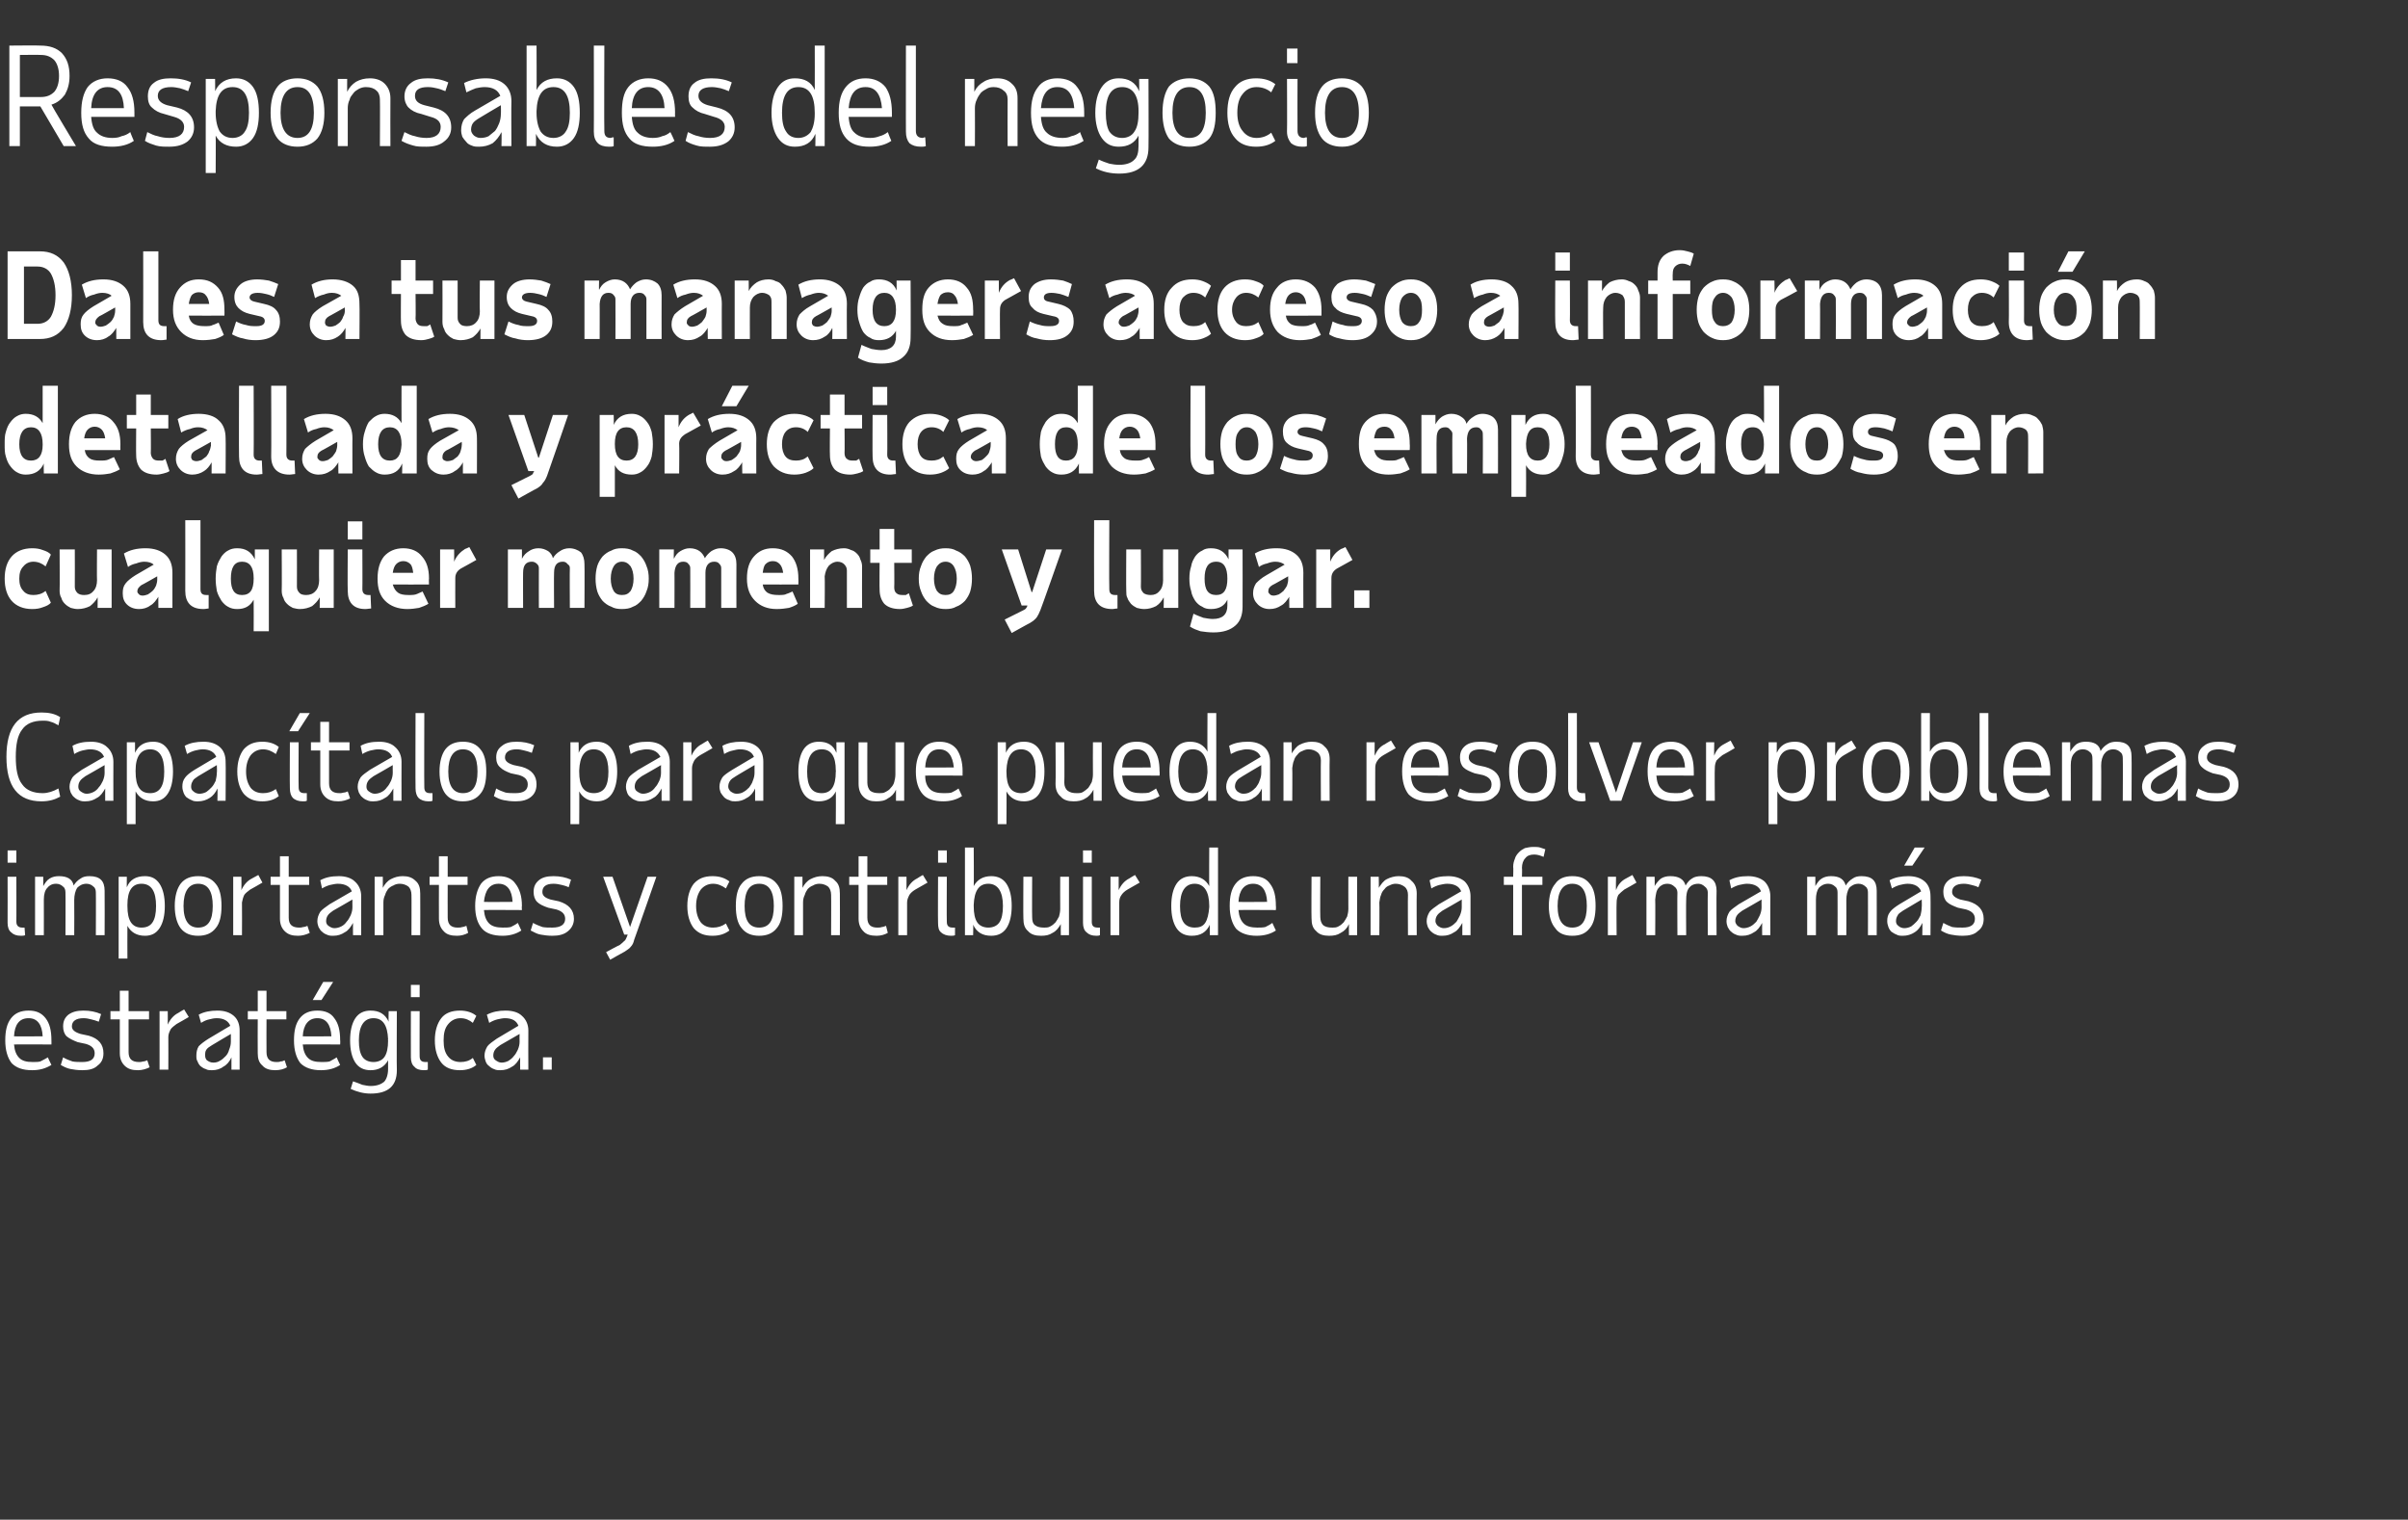
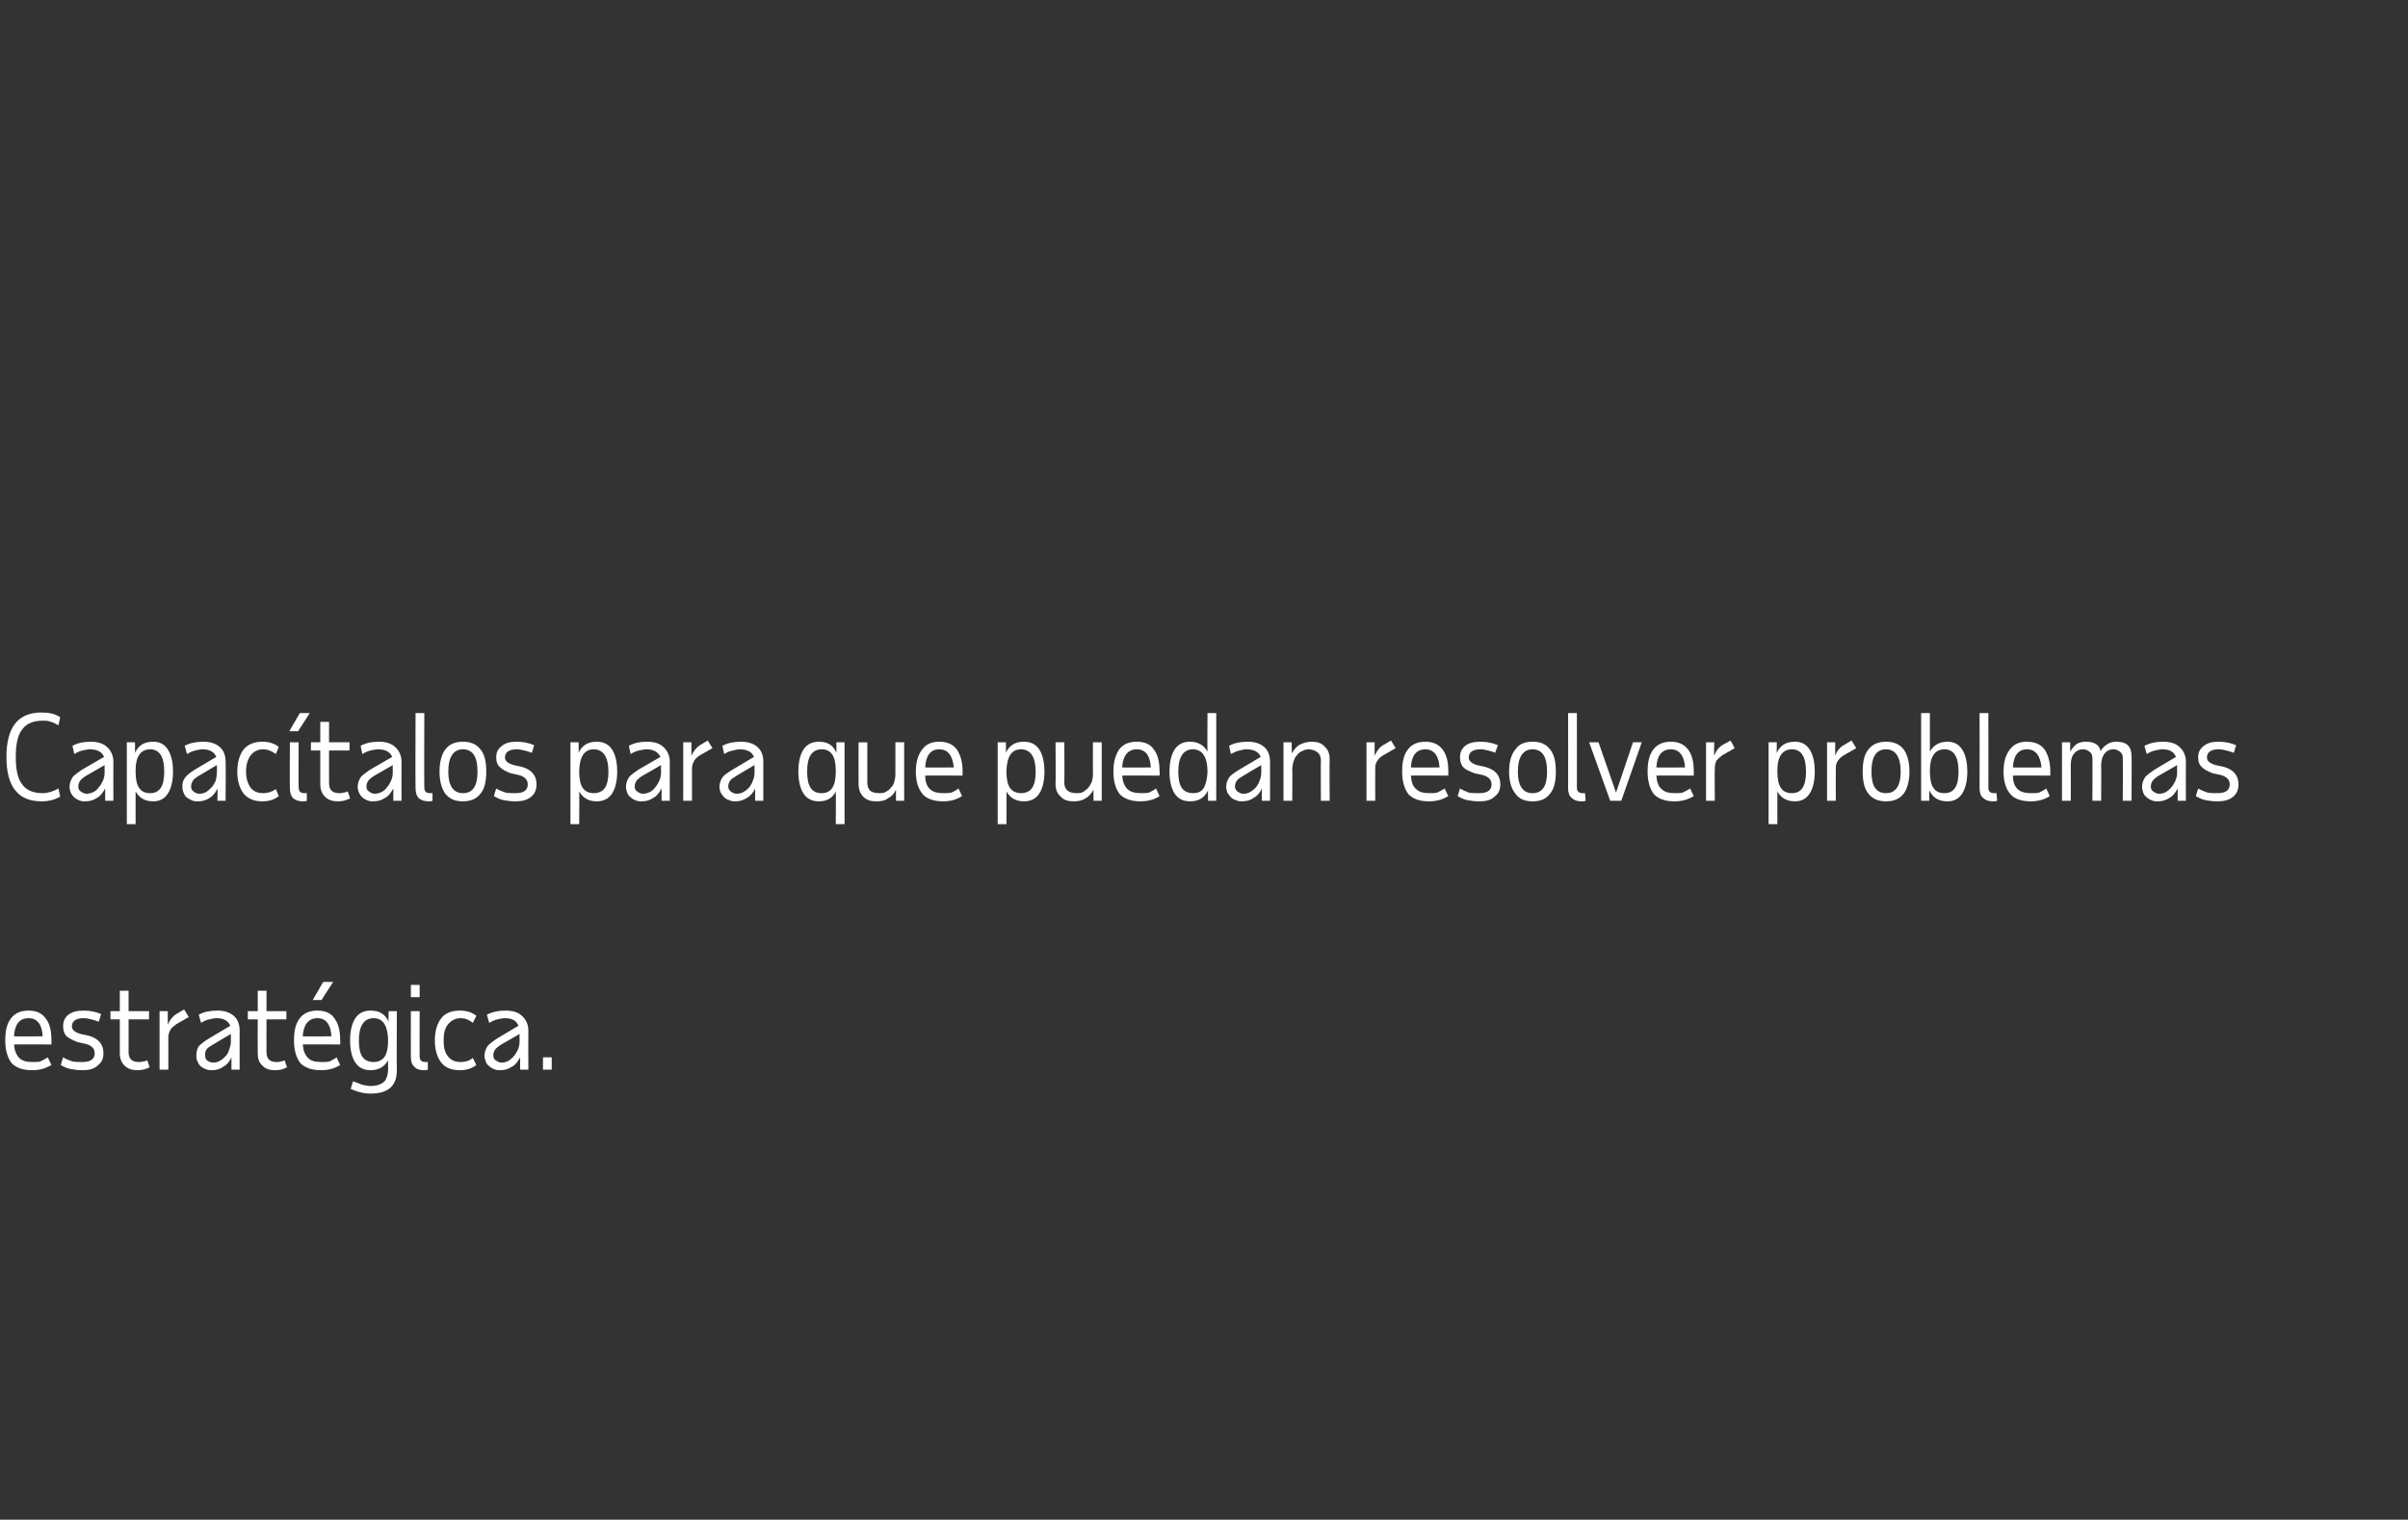
<svg xmlns="http://www.w3.org/2000/svg" version="1.1" width="412px" height="260px" viewBox="0 -2 412 260" style="top:-2px">
  <rect x="0" y="-2" width="412" height="260" fill="#333333" stroke="none" />
  <desc>Business leaders text</desc>
  <defs />
  <g id="Polygon16400">
    <path d="m8.8 180.2c-1 .6-2 .9-3.3.9c-1.6 0-2.7-.4-3.5-1.2c-.7-.9-1.1-2.2-1.1-3.9c0-1.7.3-2.9 1-3.8c.7-.9 1.7-1.3 3-1.3c1.3 0 2.2.4 2.9 1.3c.7.9 1 2.1 1 3.8c.02 0 0 .7 0 .7c0 0-6.4-.04-6.4 0c.1 1.1.4 1.8.9 2.3c.5.5 1.2.7 2.3.7c.5 0 1 0 1.3-.1c.4-.2.8-.4 1.3-.7c-.02.04.6 1.3.6 1.3c0 0-.04 0 0 0zm-1.5-4.9c-.1-2-.9-3.1-2.4-3.1c-1.6 0-2.4 1.1-2.5 3.1c0 .04 4.9 0 4.9 0c0 0 0 .04 0 0zm6.8 5.8c-.8 0-1.5-.1-2-.2c-.6-.1-1.2-.4-1.7-.7l.4-1.3c.5.3 1 .5 1.6.7c.5.1 1.1.1 1.7.1c1.4 0 2.1-.5 2.1-1.5c0-.8-.5-1.3-1.5-1.6l-1.4-.3c-.8-.3-1.4-.6-1.9-1c-.4-.4-.6-1-.6-1.7c0-.9.3-1.5.9-2c.7-.5 1.5-.7 2.6-.7c1.1 0 2.1.2 3 .6l-.4 1.3c-.5-.2-.9-.3-1.3-.4c-.4-.1-.8-.2-1.3-.2c-1.3 0-2 .5-2 1.4c0 .6.5 1 1.5 1.3l1.4.3c1.7.5 2.5 1.5 2.5 3c0 .9-.3 1.6-1 2.1c-.6.6-1.5.8-2.6.8zm6.4-8.7h-1.6V171h1.6v-3.5h1.5v3.5h3.5v1.4H22v5.6c0 1.2.6 1.7 1.8 1.7c.2 0 .4 0 .7-.1c.2 0 .5-.1.7-.2l.4 1.2c-.6.3-1.3.5-2 .5c-1 0-1.7-.2-2.3-.8c-.5-.5-.8-1.2-.8-2.1v-5.8zm11.8-.4s-2.1 1.22-2.1 1.2c-.4.3-.8.6-1 .9c-.2.4-.4.8-.4 1.3c.02 0 0 5.6 0 5.6h-1.5v-10h1.4s.02 2.3 0 2.3c.4-.9 1-1.6 1.8-2c0-.02 1-.6 1-.6l.8 1.3zm7.3 9v-2.1c-.3.7-.8 1.3-1.4 1.6c-.5.4-1.2.6-1.9.6c-.4 0-.8 0-1.1-.2c-.4-.1-.6-.3-.9-.5c-.2-.2-.4-.5-.5-.8c-.2-.3-.2-.6-.2-1c0-.6.1-1.1.4-1.6c.4-.4.9-.8 1.7-1.3l3.7-2.2c-.3-.8-1.1-1.3-2.3-1.3c-.5 0-.9.1-1.3.2c-.5.1-.9.3-1.4.6l-.4-1.4c.9-.5 2-.7 3.2-.7c1.2 0 2.1.3 2.8.9c.7.6 1 1.5 1 2.5c.01 0 0 6.7 0 6.7h-1.4zm-3.1-1.2c.4 0 .8-.1 1.1-.3c.4-.2.7-.5 1-.8c.3-.3.5-.7.6-1.1c.2-.5.3-.9.3-1.4v-1.3s-3.23 1.9-3.2 1.9c-.5.3-.8.5-1 .8c-.2.3-.2.6-.2 1c0 .3.1.6.3.8c.3.2.6.4 1.1.4zm7.6-7.4h-1.7V171h1.7v-3.5h1.5v3.5h3.4v1.4h-3.4s-.03 5.6 0 5.6c0 1.2.6 1.7 1.7 1.7c.3 0 .5 0 .7-.1c.3 0 .5-.1.7-.2l.4 1.2c-.5.3-1.2.5-2 .5c-.9 0-1.7-.2-2.2-.8c-.6-.5-.8-1.2-.8-2.1c-.03-.02 0-5.8 0-5.8zm14.1 7.8c-.9.6-2 .9-3.3.9c-1.5 0-2.7-.4-3.5-1.2c-.7-.9-1.1-2.2-1.1-3.9c0-1.7.3-2.9 1-3.8c.7-.9 1.7-1.3 3-1.3c1.3 0 2.3.4 2.9 1.3c.7.9 1 2.1 1 3.8c.04 0 0 .7 0 .7c0 0-6.38-.04-6.4 0c.1 1.1.4 1.8.9 2.3c.5.5 1.2.7 2.3.7c.5 0 1 0 1.4-.1c.3-.2.8-.4 1.2-.7c0 .04.6 1.3.6 1.3c0 0-.02 0 0 0zm-1.5-4.9c-.1-2-.9-3.1-2.4-3.1c-1.5 0-2.4 1.1-2.5 3.1c.02.04 4.9 0 4.9 0c0 0 .02.04 0 0zm-3.2-6.2l1.8-3.1h1.7l-2 3.1h-1.5zm6.4 6.9c0-1.6.3-2.9.9-3.8c.6-.9 1.5-1.3 2.6-1.3c1.5 0 2.5.6 3.1 1.9c-.05.04 0-1.8 0-1.8h1.4s-.05 10.14 0 10.1c0 2.7-1.5 4-4.5 4c-1.2 0-2.3-.3-3.4-.8l.4-1.3c.6.2 1.1.4 1.6.6c.5.1 1 .2 1.4.2c1.1 0 1.8-.3 2.3-.7c.4-.4.7-1.2.7-2.2v-1.5c-.6 1.1-1.6 1.7-3 1.7c-1.1 0-2-.4-2.6-1.3c-.6-.9-.9-2.2-.9-3.8zm6.5-.2c-.1-2.4-.9-3.6-2.5-3.6c-1.6 0-2.5 1.3-2.5 3.8c0 1.3.2 2.2.6 2.8c.4.6 1.1.9 1.9.9c.8 0 1.5-.3 1.9-.9c.4-.6.6-1.5.6-2.8c-.05 0 0-.2 0-.2c0 0-.05.02 0 0zm3.9-9.3h1.5v2.1h-1.5v-2.1zm1.5 12.2c0 .7.3 1 1 1h.4v1.3c-.2.1-.4.1-.7.1c-.7 0-1.3-.2-1.6-.6c-.4-.3-.6-.9-.6-1.6c-.02-.04 0-7.9 0-7.9h1.5s-.02 7.74 0 7.7zm4.1-2.7c0 1.2.2 2.1.8 2.8c.5.6 1.2.9 2.1.9c.8 0 1.5-.2 2.1-.7l.6 1.2c-.7.6-1.7.9-2.8.9c-1.4 0-2.5-.4-3.2-1.3c-.7-.9-1.1-2.2-1.1-3.8c0-1.6.4-2.9 1.1-3.8c.7-.9 1.8-1.3 3.2-1.3c1.1 0 2.1.3 2.8.9l-.6 1.2c-.6-.5-1.3-.8-2.1-.8c-.9 0-1.6.4-2.1 1c-.6.7-.8 1.6-.8 2.8zm13.1 5s-.03-2.08 0-2.1c-.4.7-.8 1.3-1.4 1.6c-.6.4-1.2.6-2 .6c-.4 0-.7 0-1.1-.2c-.3-.1-.6-.3-.8-.5c-.3-.2-.5-.5-.6-.8c-.1-.3-.2-.6-.2-1c0-.6.2-1.1.5-1.6c.3-.4.9-.8 1.6-1.3l3.7-2.2c-.3-.8-1-1.3-2.3-1.3c-.4 0-.8.1-1.3.2c-.4.1-.9.3-1.4.6l-.4-1.4c1-.5 2-.7 3.2-.7c1.2 0 2.2.3 2.8.9c.7.6 1.1 1.5 1.1 2.5c-.03 0 0 6.7 0 6.7H89zm-3.2-1.2c.4 0 .8-.1 1.2-.3c.3-.2.7-.5.9-.8c.3-.3.5-.7.7-1.1c.2-.5.3-.9.3-1.4c-.03-.04 0-1.3 0-1.3c0 0-3.27 1.9-3.3 1.9c-.4.3-.7.5-.9.8c-.2.3-.3.6-.3 1c0 .3.1.6.4.8c.3.2.6.4 1 .4zm7.1 1.2v-2.1h1.5v2.1h-1.5z" stroke="none" fill="#ffffff" />
  </g>
  <g id="Polygon16399">
-     <path d="m1.3 143.5h1.5v2.1H1.3v-2.1zm1.5 12.2c0 .7.4 1 1 1h.4l.1 1.3c-.2.1-.5.1-.7.1c-.8 0-1.3-.2-1.7-.6c-.4-.3-.6-.9-.6-1.6c.02-.04 0-7.9 0-7.9h1.5s.02 7.74 0 7.7zM6 148h1.4v1.6c.3-.5.6-1 1.1-1.3c.5-.3 1-.4 1.6-.4c1.4 0 2.3.5 2.5 1.6c.3-.5.7-.9 1.2-1.2c.4-.3.9-.4 1.5-.4c1.8 0 2.6.8 2.6 2.5c.03.02 0 7.6 0 7.6h-1.5s.03-7.32 0-7.3c0-.4-.1-.8-.4-1c-.3-.3-.7-.5-1.2-.5c-.7 0-1.2.3-1.6.7c-.3.5-.5 1.2-.5 2.1c.03.02 0 6 0 6h-1.5s.03-7.32 0-7.3c0-.4-.1-.8-.4-1c-.3-.3-.7-.5-1.2-.5c-.7 0-1.2.3-1.5.7c-.4.4-.6 1.1-.6 2c.01-.02 0 6.1 0 6.1H6v-10zm14.3 0h1.4s-.02 1.84 0 1.8c.5-1.3 1.6-1.9 3.1-1.9c1.1 0 1.9.4 2.5 1.3c.6.9.9 2.2.9 3.8c0 1.6-.3 2.9-.9 3.8c-.6.9-1.4 1.3-2.5 1.3c-1.4 0-2.4-.6-3-1.7c-.02 0 0 5.6 0 5.6h-1.5v-14zm6.4 5c0-2.5-.8-3.8-2.5-3.8c-1.6 0-2.4 1.2-2.4 3.6v.2c0 1.3.2 2.2.6 2.8c.4.6 1 .9 1.8.9c.9 0 1.5-.3 1.9-.9c.4-.6.6-1.5.6-2.8zm7.2-3.8c-1.6 0-2.5 1.3-2.5 3.8c0 2.5.9 3.7 2.5 3.7c1.7 0 2.5-1.2 2.5-3.7c0-2.5-.8-3.8-2.5-3.8zm-4 3.8c0-1.7.4-3 1-3.8c.7-.9 1.7-1.3 3-1.3c1.3 0 2.3.4 3 1.3c.7.8 1 2.1 1 3.8c0 1.7-.3 3-1 3.8c-.7.9-1.7 1.3-3 1.3c-1.3 0-2.3-.4-3-1.3c-.6-.8-1-2.1-1-3.8zm15-4s-2.09 1.22-2.1 1.2c-.4.3-.8.6-1 .9c-.2.4-.3.8-.4 1.3c.03 0 0 5.6 0 5.6h-1.5v-10h1.4s.03 2.3 0 2.3c.4-.9 1-1.6 1.8-2c.01-.02 1.1-.6 1.1-.6l.7 1.3zm3 .4h-1.6V148h1.6v-3.5h1.5v3.5h3.5v1.4h-3.5v5.6c0 1.2.6 1.7 1.8 1.7c.2 0 .4 0 .7-.1c.2 0 .5-.1.7-.2l.4 1.2c-.6.3-1.3.5-2 .5c-1 0-1.7-.2-2.3-.8c-.5-.5-.8-1.2-.8-2.1v-5.8zm12.5 8.6s-.02-2.08 0-2.1c-.4.7-.8 1.3-1.4 1.6c-.6.4-1.2.6-2 .6c-.4 0-.7 0-1.1-.2c-.3-.1-.6-.3-.8-.5c-.3-.2-.4-.5-.6-.8c-.1-.3-.2-.6-.2-1c0-.6.2-1.1.5-1.6c.3-.4.9-.8 1.6-1.3l3.8-2.2c-.3-.8-1.1-1.3-2.4-1.3c-.4 0-.8.1-1.3.2c-.4.1-.9.3-1.4.6l-.3-1.4c.9-.5 1.9-.7 3.2-.7c1.1 0 2.1.3 2.7.9c.7.6 1.1 1.5 1.1 2.5c-.02 0 0 6.7 0 6.7h-1.4zm-3.2-1.2c.4 0 .8-.1 1.2-.3c.4-.2.7-.5.9-.8c.3-.3.5-.7.7-1.1c.2-.5.3-.9.3-1.4c-.02-.04 0-1.3 0-1.3c0 0-3.26 1.9-3.3 1.9c-.4.3-.7.5-.9.8c-.2.3-.3.6-.3 1c0 .3.1.6.4.8c.3.2.6.4 1 .4zm13.2 1.2s.03-6.92 0-6.9c0-.6-.2-1.1-.5-1.4c-.4-.3-.9-.5-1.5-.5c-.4 0-.8.1-1.1.3c-.3.1-.6.3-.9.6c-.2.3-.4.6-.5 1c-.2.4-.3.8-.3 1.3v5.6h-1.5v-10h1.4v1.9c.3-.6.8-1.2 1.4-1.5c.6-.3 1.2-.5 2-.5c.9 0 1.6.2 2.2.8c.6.5.8 1.2.8 2.2c.03 0 0 7.1 0 7.1h-1.5zm4.7-8.6h-1.6V148h1.6v-3.5h1.5v3.5h3.4v1.4h-3.4s-.02 5.6 0 5.6c0 1.2.6 1.7 1.7 1.7c.3 0 .5 0 .8-.1c.2 0 .4-.1.7-.2l.3 1.2c-.5.3-1.2.5-1.9.5c-1 0-1.8-.2-2.3-.8c-.5-.5-.8-1.2-.8-2.1c-.02-.02 0-5.8 0-5.8zm14.1 7.8c-.9.6-2 .9-3.2.9c-1.6 0-2.8-.4-3.5-1.2c-.8-.9-1.2-2.2-1.2-3.9c0-1.7.4-2.9 1-3.8c.7-.9 1.7-1.3 3-1.3c1.3 0 2.3.4 2.9 1.3c.7.9 1.1 2.1 1.1 3.8c-.05 0 0 .7 0 .7c0 0-6.47-.04-6.5 0c.1 1.1.4 1.8.9 2.3c.5.5 1.3.7 2.3.7c.5 0 1 0 1.4-.1c.4-.2.8-.4 1.2-.7l.6 1.3s-.01 0 0 0zm-1.5-4.9c-.1-2-.9-3.1-2.4-3.1c-1.5 0-2.3 1.1-2.5 3.1c.03.04 4.9 0 4.9 0c0 0 .03.04 0 0zm6.8 5.8c-.8 0-1.4-.1-2-.2c-.6-.1-1.1-.4-1.7-.7l.4-1.3c.5.3 1.1.5 1.6.7c.5.1 1.1.1 1.7.1c1.4 0 2.2-.5 2.2-1.5c0-.8-.5-1.3-1.5-1.6l-1.4-.3c-.9-.3-1.5-.6-1.9-1c-.4-.4-.6-1-.6-1.7c0-.9.3-1.5.9-2c.6-.5 1.4-.7 2.5-.7c1.1 0 2.1.2 3 .6l-.4 1.3c-.4-.2-.8-.3-1.2-.4c-.4-.1-.9-.2-1.4-.2c-1.3 0-1.9.5-1.9 1.4c0 .6.4 1 1.4 1.3l1.4.3c1.7.5 2.6 1.5 2.6 3c0 .9-.4 1.6-1 2.1c-.7.6-1.6.8-2.7.8zm14 .7c-.1.5-.3.9-.6 1.2c-.2.3-.6.5-1 .8c-.01-.02-2.5 1.4-2.5 1.4l-.7-1.3s2.27-1.24 2.3-1.2c.4-.3.6-.5.8-.7c.2-.1.3-.4.4-.6l.2-.5h-.6l-3.6-9.9h1.6l3 8.6l3-8.6h1.5s-3.79 10.84-3.8 10.8zm10.6-5.8c0 1.2.3 2.1.8 2.8c.5.6 1.2.9 2.1.9c.8 0 1.5-.2 2.2-.7l.6 1.2c-.8.6-1.7.9-2.9.9c-1.4 0-2.4-.4-3.2-1.3c-.7-.9-1.1-2.2-1.1-3.8c0-1.6.4-2.9 1.1-3.8c.8-.9 1.8-1.3 3.2-1.3c1.2 0 2.1.3 2.9.9l-.6 1.2c-.7-.5-1.4-.8-2.2-.8c-.9 0-1.6.4-2.1 1c-.5.7-.8 1.6-.8 2.8zm10.8-3.8c-1.7 0-2.5 1.3-2.5 3.8c0 2.5.8 3.7 2.5 3.7c1.7 0 2.5-1.2 2.5-3.7c0-2.5-.8-3.8-2.5-3.8zm-4 3.8c0-1.7.3-3 1-3.8c.7-.9 1.7-1.3 3-1.3c1.3 0 2.3.4 3 1.3c.7.8 1 2.1 1 3.8c0 1.7-.3 3-1 3.8c-.7.9-1.7 1.3-3 1.3c-1.3 0-2.3-.4-3-1.3c-.7-.8-1-2.1-1-3.8zm16.3 5s.03-6.92 0-6.9c0-.6-.2-1.1-.5-1.4c-.4-.3-.9-.5-1.5-.5c-.4 0-.8.1-1.1.3c-.3.1-.6.3-.9.6c-.2.3-.4.6-.5 1c-.2.4-.3.8-.3 1.3v5.6h-1.5v-10h1.4v1.9c.3-.6.8-1.2 1.4-1.5c.6-.3 1.2-.5 2-.5c.9 0 1.7.2 2.2.8c.6.5.8 1.2.8 2.2c.03 0 0 7.1 0 7.1h-1.5zm4.7-8.6h-1.6V148h1.6v-3.5h1.5v3.5h3.4v1.4h-3.4v5.6c0 1.2.6 1.7 1.7 1.7c.3 0 .5 0 .8-.1c.2 0 .4-.1.7-.2l.3 1.2c-.5.3-1.2.5-1.9.5c-1 0-1.8-.2-2.3-.8c-.5-.5-.8-1.2-.8-2.1v-5.8zm11.8-.4l-2.1 1.2c-.5.3-.8.6-1 .9c-.2.4-.4.8-.4 1.3v5.6h-1.5v-10h1.4v2.3c.4-.9 1-1.6 1.8-2c-.02-.02 1-.6 1-.6l.8 1.3zm1.8-5.5h1.5v2.1h-1.5v-2.1zm1.5 12.2c0 .7.3 1 1 1h.4v1.3c-.2.1-.4.1-.7.1c-.7 0-1.3-.2-1.7-.6c-.4-.3-.5-.9-.5-1.6c-.04-.04 0-7.9 0-7.9h1.5s-.04 7.74 0 7.7zm4.6-12.7s.05 6.62 0 6.6c.6-1.1 1.6-1.7 3-1.7c1.1 0 2 .4 2.6 1.3c.6.9.9 2.2.9 3.8c0 1.6-.3 2.9-.9 3.8c-.6.9-1.5 1.3-2.6 1.3c-1.5 0-2.5-.6-3.1-1.9c.05-.02 0 1.8 0 1.8h-1.4v-15h1.5zm2.5 13.7c.8 0 1.5-.3 1.9-.9c.4-.6.6-1.5.6-2.8c0-2.5-.9-3.8-2.5-3.8c-1.6 0-2.4 1.2-2.5 3.6v.2c0 1.3.2 2.2.6 2.8c.4.6 1.1.9 1.9.9zm7.5-8.7s-.04 6.92 0 6.9c0 .6.1 1.1.5 1.4c.4.3.9.4 1.5.4c.4 0 .8 0 1.1-.2c.4-.2.6-.4.9-.7c.2-.3.4-.6.6-1c.1-.4.2-.8.2-1.3c-.02-.02 0-5.5 0-5.5h1.5v10h-1.4s-.02-1.92 0-1.9c-.4.7-.8 1.2-1.4 1.5c-.6.4-1.2.5-2 .5c-.9 0-1.7-.2-2.2-.8c-.6-.5-.8-1.2-.8-2.2c-.04 0 0-7.1 0-7.1h1.5zm8.7-4.5h1.5v2.1h-1.5v-2.1zm1.5 12.2c0 .7.3 1 1 1h.4v1.3c-.2.1-.4.1-.6.1c-.8 0-1.3-.2-1.7-.6c-.4-.3-.6-.9-.6-1.6V148h1.5v7.7zm8.2-6.7l-2.1 1.2c-.5.3-.8.6-1 .9c-.3.4-.4.8-.4 1.3v5.6H190v-10h1.4v2.3c.4-.9 1-1.6 1.8-2c-.02-.02 1-.6 1-.6l.8 1.3zm13.4 9H207s-.04-1.82 0-1.8c-.6 1.3-1.6 1.9-3.1 1.9c-1.1 0-2-.4-2.6-1.3c-.6-.9-.9-2.2-.9-3.8c0-1.6.3-2.9.9-3.8c.6-.9 1.5-1.3 2.6-1.3c1.4 0 2.4.6 3 1.7c-.04.02 0-6.6 0-6.6h1.5v15zm-4-1.3c.8 0 1.4-.2 1.8-.8c.4-.6.6-1.5.7-2.7v-.2c0-2.5-.9-3.8-2.5-3.8c-1.6 0-2.5 1.3-2.5 3.8c0 1.3.2 2.2.6 2.8c.4.6 1.1.9 1.9.9zm13.9.5c-.9.6-2 .9-3.3.9c-1.5 0-2.7-.4-3.5-1.2c-.7-.9-1.1-2.2-1.1-3.9c0-1.7.3-2.9 1-3.8c.7-.9 1.7-1.3 3-1.3c1.3 0 2.3.4 2.9 1.3c.7.9 1 2.1 1 3.8c.04 0 0 .7 0 .7c0 0-6.38-.04-6.4 0c.1 1.1.4 1.8.9 2.3c.5.5 1.3.7 2.3.7c.5 0 1 0 1.4-.1c.4-.2.8-.4 1.2-.7c0 .04.6 1.3.6 1.3c0 0-.02 0 0 0zm-1.5-4.9c-.1-2-.9-3.1-2.4-3.1c-1.5 0-2.4 1.1-2.5 3.1c.02.04 4.9 0 4.9 0c0 0 .02.04 0 0zm9.1-4.3s-.04 6.92 0 6.9c0 .6.2 1.1.5 1.4c.4.3.9.4 1.5.4c.4 0 .8 0 1.1-.2c.4-.2.6-.4.9-.7c.2-.3.4-.6.6-1c.1-.4.2-.8.2-1.3c-.02-.02 0-5.5 0-5.5h1.5v10h-1.4s-.02-1.92 0-1.9c-.3.7-.8 1.2-1.4 1.5c-.6.4-1.2.5-2 .5c-.9 0-1.7-.2-2.2-.8c-.6-.5-.8-1.2-.8-2.2c-.04 0 0-7.1 0-7.1h1.5zm15 10s-.04-6.92 0-6.9c0-.6-.2-1.1-.6-1.4c-.4-.3-.9-.5-1.5-.5c-.4 0-.7.1-1.1.3c-.3.1-.6.3-.8.6c-.3.3-.5.6-.6 1c-.2.4-.2.8-.3 1.3c.04-.02 0 5.6 0 5.6h-1.5v-10h1.4s.04 1.92 0 1.9c.4-.6.8-1.2 1.4-1.5c.6-.3 1.3-.5 2-.5c.9 0 1.7.2 2.2.8c.6.5.9 1.2.9 2.2c-.04 0 0 7.1 0 7.1h-1.5zm9.3 0v-2.1c-.4.7-.8 1.3-1.4 1.6c-.6.4-1.2.6-2 .6c-.4 0-.7 0-1.1-.2c-.3-.1-.6-.3-.8-.5c-.3-.2-.4-.5-.6-.8c-.1-.3-.2-.6-.2-1c0-.6.2-1.1.5-1.6c.3-.4.9-.8 1.6-1.3l3.8-2.2c-.3-.8-1.1-1.3-2.4-1.3c-.4 0-.8.1-1.3.2c-.4.1-.9.3-1.4.6l-.3-1.4c.9-.5 1.9-.7 3.2-.7c1.1 0 2.1.3 2.8.9c.6.6 1 1.5 1 2.5c-.01 0 0 6.7 0 6.7h-1.4zm-3.2-1.2c.5 0 .8-.1 1.2-.3c.4-.2.7-.5 1-.8c.2-.3.4-.7.6-1.1c.2-.5.3-.9.3-1.4v-1.3s-3.25 1.9-3.3 1.9c-.4.3-.7.5-.9.8c-.2.3-.3.6-.3 1c0 .3.2.6.4.8c.3.2.6.4 1 .4zm13.4-7.4v8.6h-1.5v-8.6h-1.6V148h1.6s.05-1.66 0-1.7c0-.5.1-.9.3-1.4c.1-.4.4-.8.7-1.1c.3-.3.6-.5 1-.7c.5-.1.9-.2 1.4-.2c.5 0 .9 0 1.2.1l.9.3l-.3 1.3c-.5-.2-1-.4-1.6-.4c-.7 0-1.2.2-1.5.6c-.4.4-.6 1-.6 1.7c.05-.04 0 1.5 0 1.5h3.5v1.4h-3.5zm8.6-.2c-1.6 0-2.5 1.3-2.5 3.8c0 2.5.9 3.7 2.5 3.7c1.7 0 2.5-1.2 2.5-3.7c0-2.5-.8-3.8-2.5-3.8zm-4 3.8c0-1.7.4-3 1.1-3.8c.6-.9 1.6-1.3 2.9-1.3c1.4 0 2.3.4 3 1.3c.7.8 1 2.1 1 3.8c0 1.7-.3 3-1 3.8c-.7.9-1.6 1.3-3 1.3c-1.3 0-2.3-.4-2.9-1.3c-.7-.8-1.1-2.1-1.1-3.8zm15-4s-2.07 1.22-2.1 1.2c-.4.3-.7.6-1 .9c-.2.4-.3.8-.3 1.3c-.05 0 0 5.6 0 5.6h-1.5v-10h1.4s-.05 2.3 0 2.3c.3-.9.9-1.6 1.7-2l1.1-.6l.7 1.3zm1.7-1h1.4s.04 1.64 0 1.6c.3-.5.7-1 1.1-1.3c.5-.3 1-.4 1.6-.4c1.4 0 2.3.5 2.6 1.6c.3-.5.6-.9 1.1-1.2c.4-.3 1-.4 1.6-.4c1.7 0 2.6.8 2.6 2.5c-.04.02 0 7.6 0 7.6h-1.5s-.04-7.32 0-7.3c0-.4-.2-.8-.5-1c-.3-.3-.7-.5-1.1-.5c-.8 0-1.3.3-1.6.7c-.4.5-.5 1.2-.5 2.1c-.04.02 0 6 0 6H287s-.04-7.32 0-7.3c0-.4-.2-.8-.5-1c-.3-.3-.7-.5-1.2-.5c-.7 0-1.2.3-1.5.7c-.4.4-.5 1.1-.6 2c.04-.02 0 6.1 0 6.1h-1.5v-10zm19.8 10s-.02-2.08 0-2.1c-.4.7-.8 1.3-1.4 1.6c-.6.4-1.2.6-2 .6c-.4 0-.7 0-1.1-.2c-.3-.1-.6-.3-.8-.5c-.3-.2-.4-.5-.6-.8c-.1-.3-.2-.6-.2-1c0-.6.2-1.1.5-1.6c.3-.4.9-.8 1.6-1.3l3.8-2.2c-.3-.8-1.1-1.3-2.4-1.3c-.4 0-.8.1-1.3.2c-.4.1-.9.3-1.4.6l-.3-1.4c.9-.5 1.9-.7 3.2-.7c1.1 0 2.1.3 2.8.9c.6.6 1 1.5 1 2.5c-.02 0 0 6.7 0 6.7h-1.4zm-3.2-1.2c.4 0 .8-.1 1.2-.3c.4-.2.7-.5 1-.8c.2-.3.4-.7.6-1.1c.2-.5.3-.9.3-1.4c-.02-.04 0-1.3 0-1.3c0 0-3.26 1.9-3.3 1.9c-.4.3-.7.5-.9.8c-.2.3-.3.6-.3 1c0 .3.2.6.4.8c.3.2.6.4 1 .4zm10.9-8.8h1.4v1.6c.3-.5.6-1 1.1-1.3c.5-.3 1-.4 1.6-.4c1.4 0 2.2.5 2.5 1.6c.3-.5.7-.9 1.2-1.2c.4-.3.9-.4 1.5-.4c1.8 0 2.6.8 2.6 2.5c.02.02 0 7.6 0 7.6h-1.5s.02-7.32 0-7.3c0-.4-.1-.8-.4-1c-.3-.3-.7-.5-1.2-.5c-.7 0-1.2.3-1.6.7c-.3.5-.5 1.2-.5 2.1c.02.02 0 6 0 6h-1.5s.02-7.32 0-7.3c0-.4-.1-.8-.4-1c-.3-.3-.7-.5-1.2-.5c-.7 0-1.2.3-1.6.7c-.3.4-.5 1.1-.5 2v6.1h-1.5v-10zm19.7 10s.04-2.08 0-2.1c-.3.7-.8 1.3-1.3 1.6c-.6.4-1.3.6-2 .6c-.4 0-.8 0-1.1-.2c-.3-.1-.6-.3-.9-.5c-.2-.2-.4-.5-.5-.8c-.1-.3-.2-.6-.2-1c0-.6.1-1.1.5-1.6c.3-.4.8-.8 1.6-1.3l3.7-2.2c-.3-.8-1.1-1.3-2.3-1.3c-.4 0-.9.1-1.3.2c-.4.1-.9.3-1.4.6l-.4-1.4c.9-.5 2-.7 3.2-.7c1.2 0 2.1.3 2.8.9c.7.6 1 1.5 1 2.5c.04 0 0 6.7 0 6.7h-1.4zm-3.1-1.2c.4 0 .8-.1 1.2-.3c.3-.2.6-.5.9-.8c.3-.3.5-.7.7-1.1c.1-.5.2-.9.2-1.4c.04-.04 0-1.3 0-1.3l-3.2 1.9c-.4.3-.8.5-.9.8c-.2.3-.3.6-.3 1c0 .3.1.6.4.8c.2.2.6.4 1 .4zm0-10.7l1.8-3.1h1.7l-2.1 3.1h-1.4zm10 12c-.8 0-1.5-.1-2-.2c-.6-.1-1.2-.4-1.7-.7l.4-1.3c.5.3 1 .5 1.5.7c.6.1 1.1.1 1.8.1c1.4 0 2.1-.5 2.1-1.5c0-.8-.5-1.3-1.5-1.6l-1.4-.3c-.8-.3-1.5-.6-1.9-1c-.4-.4-.6-1-.6-1.7c0-.9.3-1.5.9-2c.6-.5 1.5-.7 2.6-.7c1.1 0 2.1.2 3 .6l-.5 1.3c-.4-.2-.8-.3-1.2-.4c-.4-.1-.8-.2-1.3-.2c-1.3 0-2 .5-2 1.4c0 .6.5 1 1.4 1.3l1.4.3c1.7.5 2.6 1.5 2.6 3c0 .9-.3 1.6-1 2.1c-.6.6-1.5.8-2.6.8z" stroke="none" fill="#ffffff" />
-   </g>
+     </g>
  <g id="Polygon16398">
    <path d="m7.1 135.1c-4 0-6-2.5-6-7.6c0-5.1 2-7.6 6-7.6c1.2 0 2.3.2 3.2.8l-.3 1.4c-.5-.3-.9-.5-1.3-.6c-.5-.2-.9-.2-1.4-.2c-1.6 0-2.8.5-3.5 1.5c-.8 1-1.1 2.6-1.1 4.7c0 2.1.3 3.7 1.1 4.7c.7 1 1.9 1.5 3.5 1.5c.9 0 1.8-.3 2.7-.8l.3 1.4c-.9.5-1.9.8-3.2.8zM18 135s-.02-2.08 0-2.1c-.4.7-.8 1.3-1.4 1.6c-.6.4-1.2.6-2 .6c-.4 0-.7 0-1.1-.2c-.3-.1-.6-.3-.8-.5c-.3-.2-.4-.5-.6-.8c-.1-.3-.2-.6-.2-1c0-.6.2-1.1.5-1.6c.3-.4.9-.8 1.6-1.3l3.8-2.2c-.3-.8-1.1-1.3-2.4-1.3c-.4 0-.8.1-1.3.2c-.4.1-.9.3-1.4.6l-.3-1.4c.9-.5 1.9-.7 3.2-.7c1.1 0 2.1.3 2.7.9c.7.6 1.1 1.5 1.1 2.5c-.02 0 0 6.7 0 6.7H18zm-3.2-1.2c.4 0 .8-.1 1.2-.3c.4-.2.7-.5.9-.8c.3-.3.5-.7.7-1.1c.2-.5.3-.9.3-1.4c-.02-.04 0-1.3 0-1.3c0 0-3.26 1.9-3.3 1.9c-.4.3-.7.5-.9.8c-.2.3-.3.6-.3 1c0 .3.1.6.4.8c.3.2.6.4 1 .4zm6.9-8.8h1.4s.01 1.84 0 1.8c.6-1.3 1.6-1.9 3.1-1.9c1.1 0 1.9.4 2.5 1.3c.6.9.9 2.2.9 3.8c0 1.6-.3 2.9-.9 3.8c-.6.9-1.4 1.3-2.5 1.3c-1.4 0-2.4-.6-3-1.7v5.6h-1.5v-14zm6.4 5c0-2.5-.8-3.8-2.4-3.8c-1.6 0-2.5 1.2-2.5 3.6v.2c0 1.3.2 2.2.6 2.8c.4.6 1 .9 1.9.9c.8 0 1.4-.3 1.8-.9c.4-.6.6-1.5.6-2.8zm9.1 5s.05-2.08 0-2.1c-.3.7-.8 1.3-1.3 1.6c-.6.4-1.3.6-2 .6c-.4 0-.8 0-1.1-.2c-.3-.1-.6-.3-.9-.5c-.2-.2-.4-.5-.5-.8c-.1-.3-.2-.6-.2-1c0-.6.1-1.1.5-1.6c.3-.4.8-.8 1.6-1.3l3.7-2.2c-.3-.8-1.1-1.3-2.3-1.3c-.4 0-.9.1-1.3.2c-.4.1-.9.3-1.4.6l-.4-1.4c.9-.5 2-.7 3.2-.7c1.2 0 2.1.3 2.8.9c.7.6 1 1.5 1 2.5c.05 0 0 6.7 0 6.7h-1.4zm-3.1-1.2c.4 0 .8-.1 1.2-.3c.3-.2.6-.5.9-.8c.3-.3.5-.7.7-1.1c.1-.5.2-.9.2-1.4c.05-.04 0-1.3 0-1.3l-3.2 1.9c-.4.3-.8.5-.9.8c-.2.3-.3.6-.3 1c0 .3.1.6.4.8c.2.2.6.4 1 .4zm8-3.8c0 1.2.3 2.1.8 2.8c.5.6 1.2.9 2.1.9c.8 0 1.5-.2 2.2-.7l.5 1.2c-.7.6-1.7.9-2.8.9c-1.4 0-2.4-.4-3.2-1.3c-.7-.9-1.1-2.2-1.1-3.8c0-1.6.4-2.9 1.1-3.8c.8-.9 1.8-1.3 3.2-1.3c1.1 0 2.1.3 2.8.9l-.5 1.2c-.7-.5-1.4-.8-2.2-.8c-.9 0-1.6.4-2.1 1c-.5.7-.8 1.6-.8 2.8zm9 2.7c0 .7.3 1 1 1h.4v1.3c-.2.1-.4.1-.7.1c-.7 0-1.3-.2-1.7-.6c-.3-.3-.5-.9-.5-1.6c-.04-.04 0-7.9 0-7.9h1.5s-.04 7.74 0 7.7zm-1.6-9.6l1.8-3.1h1.7l-2 3.1h-1.5zm5.3 3.3h-1.6V125h1.6v-3.5h1.5v3.5h3.5v1.4h-3.5v5.6c0 1.2.6 1.7 1.8 1.7c.2 0 .4 0 .7-.1c.2 0 .5-.1.7-.2l.4 1.2c-.6.3-1.3.5-2 .5c-1 0-1.7-.2-2.3-.8c-.5-.5-.8-1.2-.8-2.1v-5.8zm12.5 8.6s-.02-2.08 0-2.1c-.4.7-.8 1.3-1.4 1.6c-.6.4-1.2.6-2 .6c-.4 0-.7 0-1.1-.2c-.3-.1-.6-.3-.8-.5c-.3-.2-.4-.5-.6-.8c-.1-.3-.2-.6-.2-1c0-.6.2-1.1.5-1.6c.3-.4.9-.8 1.6-1.3l3.8-2.2c-.3-.8-1.1-1.3-2.4-1.3c-.4 0-.8.1-1.3.2c-.4.1-.9.3-1.4.6l-.3-1.4c.9-.5 1.9-.7 3.2-.7c1.1 0 2.1.3 2.7.9c.7.6 1.1 1.5 1.1 2.5c-.02 0 0 6.7 0 6.7h-1.4zm-3.2-1.2c.4 0 .8-.1 1.2-.3c.4-.2.7-.5.9-.8c.3-.3.5-.7.7-1.1c.2-.5.3-.9.3-1.4c-.02-.04 0-1.3 0-1.3c0 0-3.26 1.9-3.3 1.9c-.4.3-.7.5-.9.8c-.2.3-.3.6-.3 1c0 .3.1.6.4.8c.3.2.6.4 1 .4zm8.5-1.1c0 .7.3 1 1 1h.4v1.3c-.2.1-.4.1-.7.1c-.7 0-1.3-.2-1.7-.6c-.3-.3-.5-.9-.5-1.6c-.04-.04 0-12.9 0-12.9h1.5s-.04 12.74 0 12.7zm6.6-6.5c-1.6 0-2.5 1.3-2.5 3.8c0 2.5.9 3.7 2.5 3.7c1.7 0 2.5-1.2 2.5-3.7c0-2.5-.8-3.8-2.5-3.8zm-4 3.8c0-1.7.4-3 1-3.8c.7-.9 1.7-1.3 3-1.3c1.3 0 2.3.4 3 1.3c.7.8 1 2.1 1 3.8c0 1.7-.3 3-1 3.8c-.7.9-1.7 1.3-3 1.3c-1.3 0-2.3-.4-3-1.3c-.6-.8-1-2.1-1-3.8zm13 5.1c-.8 0-1.5-.1-2-.2c-.6-.1-1.2-.4-1.7-.7l.4-1.3c.5.3 1 .5 1.6.7c.5.1 1.1.1 1.7.1c1.4 0 2.1-.5 2.1-1.5c0-.8-.5-1.3-1.5-1.6l-1.4-.3c-.8-.3-1.4-.6-1.8-1c-.5-.4-.7-1-.7-1.7c0-.9.3-1.5 1-2c.6-.5 1.4-.7 2.5-.7c1.1 0 2.1.2 3 .6l-.4 1.3c-.5-.2-.9-.3-1.3-.4c-.4-.1-.8-.2-1.3-.2c-1.3 0-2 .5-2 1.4c0 .6.5 1 1.5 1.3l1.4.3c1.7.5 2.5 1.5 2.5 3c0 .9-.3 1.6-.9 2.1c-.7.6-1.6.8-2.7.8zm9.4-10.1h1.4s.04 1.84 0 1.8c.6-1.3 1.6-1.9 3.1-1.9c1.1 0 2 .4 2.6 1.3c.6.9.9 2.2.9 3.8c0 1.6-.3 2.9-.9 3.8c-.6.9-1.5 1.3-2.6 1.3c-1.4 0-2.4-.6-3-1.7c.04 0 0 5.6 0 5.6h-1.5v-14zm6.5 5c0-2.5-.9-3.8-2.5-3.8c-1.6 0-2.4 1.2-2.5 3.6v.2c0 1.3.2 2.2.6 2.8c.4.6 1.1.9 1.9.9c.8 0 1.5-.3 1.9-.9c.4-.6.6-1.5.6-2.8zm9.1 5s-.02-2.08 0-2.1c-.4.7-.8 1.3-1.4 1.6c-.6.4-1.2.6-2 .6c-.4 0-.7 0-1.1-.2c-.3-.1-.6-.3-.8-.5c-.3-.2-.5-.5-.6-.8c-.1-.3-.2-.6-.2-1c0-.6.2-1.1.5-1.6c.3-.4.9-.8 1.6-1.3l3.8-2.2c-.4-.8-1.1-1.3-2.4-1.3c-.4 0-.8.1-1.3.2c-.4.1-.9.3-1.4.6l-.3-1.4c.9-.5 1.9-.7 3.2-.7c1.1 0 2.1.3 2.7.9c.7.6 1.1 1.5 1.1 2.5c-.02 0 0 6.7 0 6.7h-1.4zm-3.2-1.2c.4 0 .8-.1 1.2-.3c.4-.2.7-.5.9-.8c.3-.3.5-.7.7-1.1c.2-.5.3-.9.3-1.4c-.02-.04 0-1.3 0-1.3c0 0-3.26 1.9-3.3 1.9c-.4.3-.7.5-.9.8c-.2.3-.3.6-.3 1c0 .3.1.6.4.8c.3.2.6.4 1 .4zm11.9-7.8s-2.11 1.22-2.1 1.2c-.5.3-.8.6-1 .9c-.2.4-.4.8-.4 1.3v5.6h-1.5v-10h1.4v2.3c.4-.9 1-1.6 1.8-2c-.01-.02 1-.6 1-.6l.8 1.3zm7.3 9v-2.1c-.3.7-.8 1.3-1.4 1.6c-.6.4-1.2.6-2 .6c-.3 0-.7 0-1-.2c-.4-.1-.7-.3-.9-.5c-.2-.2-.4-.5-.6-.8c-.1-.3-.2-.6-.2-1c0-.6.2-1.1.5-1.6c.3-.4.9-.8 1.7-1.3l3.7-2.2c-.3-.8-1.1-1.3-2.4-1.3c-.4 0-.8.1-1.2.2c-.5.1-1 .3-1.5.6l-.3-1.4c.9-.5 2-.7 3.2-.7c1.2 0 2.1.3 2.8.9c.7.6 1 1.5 1 2.5v6.7h-1.4zm-3.2-1.2c.5 0 .9-.1 1.2-.3c.4-.2.7-.5 1-.8c.2-.3.5-.7.6-1.1c.2-.5.3-.9.3-1.4v-1.3s-3.24 1.9-3.2 1.9c-.5.3-.8.5-1 .8c-.2.3-.3.6-.3 1c0 .3.2.6.4.8c.3.2.6.4 1 .4zm10.6-3.8c0-1.6.3-2.9.9-3.8c.6-.9 1.5-1.3 2.6-1.3c1.5 0 2.5.6 3 1.9c.04.04 0-1.8 0-1.8h1.4v14H143s.04-5.6 0-5.6c-.5 1.1-1.5 1.7-2.9 1.7c-1.1 0-2-.4-2.6-1.3c-.6-.9-.9-2.2-.9-3.8zm6.4-.2c0-2.4-.8-3.6-2.4-3.6c-1.7 0-2.5 1.3-2.5 3.8c0 1.3.2 2.2.6 2.8c.4.6 1 .9 1.9.9c.8 0 1.4-.3 1.8-.9c.4-.6.6-1.5.6-2.8c.04 0 0-.2 0-.2c0 0 .04.02 0 0zm5.4-4.8s-.02 6.92 0 6.9c0 .6.2 1.1.5 1.4c.4.3.9.4 1.6.4c.3 0 .7 0 1-.2c.4-.2.7-.4.9-.7c.3-.3.5-.6.6-1c.1-.4.2-.8.2-1.3V125h1.5v10h-1.4v-1.9c-.3.7-.8 1.2-1.4 1.5c-.5.4-1.2.5-2 .5c-.9 0-1.6-.2-2.2-.8c-.5-.5-.8-1.2-.8-2.2c-.02 0 0-7.1 0-7.1h1.5zm16.2 9.2c-.9.6-2 .9-3.2.9c-1.6 0-2.8-.4-3.5-1.2c-.8-.9-1.2-2.2-1.2-3.9c0-1.7.4-2.9 1.1-3.8c.7-.9 1.6-1.3 2.9-1.3c1.3 0 2.3.4 3 1.3c.6.9 1 2.1 1 3.8c-.02 0 0 .7 0 .7c0 0-6.44-.04-6.4 0c0 1.1.3 1.8.8 2.3c.5.5 1.3.7 2.3.7c.6 0 1 0 1.4-.1c.4-.2.8-.4 1.2-.7c.04.04.6 1.3.6 1.3c0 0 .02 0 0 0zm-1.4-4.9c-.2-2-1-3.1-2.5-3.1c-1.5 0-2.3 1.1-2.4 3.1c-.04.04 4.9 0 4.9 0c0 0-.04.04 0 0zm7.5-4.3h1.4s.04 1.84 0 1.8c.6-1.3 1.6-1.9 3.1-1.9c1.1 0 2 .4 2.6 1.3c.6.9.9 2.2.9 3.8c0 1.6-.3 2.9-.9 3.8c-.6.9-1.5 1.3-2.6 1.3c-1.4 0-2.4-.6-3-1.7c.04 0 0 5.6 0 5.6h-1.5v-14zm6.5 5c0-2.5-.9-3.8-2.5-3.8c-1.6 0-2.4 1.2-2.5 3.6v.2c0 1.3.2 2.2.6 2.8c.4.6 1.1.9 1.9.9c.8 0 1.5-.3 1.9-.9c.4-.6.6-1.5.6-2.8zm4.9-5s.05 6.92 0 6.9c0 .6.2 1.1.6 1.4c.4.3.9.4 1.5.4c.4 0 .8 0 1.1-.2c.3-.2.6-.4.9-.7c.2-.3.4-.6.6-1c.1-.4.2-.8.2-1.3c-.03-.02 0-5.5 0-5.5h1.5v10h-1.4s-.03-1.92 0-1.9c-.4.7-.8 1.2-1.4 1.5c-.6.4-1.3.5-2 .5c-.9 0-1.7-.2-2.2-.8c-.6-.5-.9-1.2-.9-2.2c.05 0 0-7.1 0-7.1h1.5zm16.3 9.2c-.9.6-2 .9-3.3.9c-1.5 0-2.7-.4-3.5-1.2c-.7-.9-1.1-2.2-1.1-3.9c0-1.7.4-2.9 1-3.8c.7-.9 1.7-1.3 3-1.3c1.3 0 2.3.4 2.9 1.3c.7.9 1 2.1 1 3.8c.05 0 0 .7 0 .7c0 0-6.37-.04-6.4 0c.1 1.1.4 1.8.9 2.3c.5.5 1.3.7 2.3.7c.5 0 1 0 1.4-.1c.4-.2.8-.4 1.2-.7l.6 1.3s-.01 0 0 0zm-1.5-4.9c-.1-2-.9-3.1-2.4-3.1c-1.5 0-2.4 1.1-2.5 3.1c.03.04 4.9 0 4.9 0c0 0 .03.04 0 0zm11.2 5.7h-1.4s-.04-1.82 0-1.8c-.6 1.3-1.6 1.9-3.1 1.9c-1.1 0-2-.4-2.6-1.3c-.6-.9-.9-2.2-.9-3.8c0-1.6.3-2.9.9-3.8c.6-.9 1.5-1.3 2.6-1.3c1.4 0 2.4.6 3 1.7c-.04.02 0-6.6 0-6.6h1.5v15zm-4-1.3c.8 0 1.4-.2 1.8-.8c.4-.6.6-1.5.7-2.7v-.2c0-2.5-.9-3.8-2.5-3.8c-1.6 0-2.5 1.3-2.5 3.8c0 1.3.2 2.2.6 2.8c.4.6 1.1.9 1.9.9zm11.8 1.3v-2.1c-.3.7-.8 1.3-1.4 1.6c-.5.4-1.2.6-2 .6c-.3 0-.7 0-1-.2c-.4-.1-.7-.3-.9-.5c-.2-.2-.4-.5-.6-.8c-.1-.3-.2-.6-.2-1c0-.6.2-1.1.5-1.6c.3-.4.9-.8 1.7-1.3l3.7-2.2c-.3-.8-1.1-1.3-2.4-1.3c-.4 0-.8.1-1.2.2c-.5.1-.9.3-1.5.6l-.3-1.4c.9-.5 2-.7 3.2-.7c1.2 0 2.1.3 2.8.9c.7.6 1 1.5 1 2.5c.01 0 0 6.7 0 6.7h-1.4zm-3.2-1.2c.5 0 .9-.1 1.2-.3c.4-.2.7-.5 1-.8c.2-.3.5-.7.6-1.1c.2-.5.3-.9.3-1.4v-1.3s-3.23 1.9-3.2 1.9c-.5.3-.8.5-1 .8c-.2.3-.3.6-.3 1c0 .3.2.6.4.8c.3.2.6.4 1 .4zM226 135s-.04-6.92 0-6.9c0-.6-.2-1.1-.6-1.4c-.4-.3-.9-.5-1.5-.5c-.4 0-.7.1-1.1.3c-.3.1-.6.3-.8.6c-.3.3-.5.6-.6 1c-.2.4-.2.8-.3 1.3c.04-.02 0 5.6 0 5.6h-1.5v-10h1.4s.04 1.92 0 1.9c.4-.6.8-1.2 1.4-1.5c.6-.3 1.3-.5 2-.5c.9 0 1.7.2 2.2.8c.6.5.9 1.2.9 2.2c-.04 0 0 7.1 0 7.1H226zm12.8-9l-2.1 1.2c-.5.3-.8.6-1 .9c-.3.4-.4.8-.4 1.3c-.02 0 0 5.6 0 5.6h-1.5v-10h1.4s-.02 2.3 0 2.3c.4-.9.9-1.6 1.8-2c-.04-.02 1-.6 1-.6l.8 1.3zm9 8.2c-1 .6-2 .9-3.3.9c-1.6 0-2.7-.4-3.5-1.2c-.7-.9-1.1-2.2-1.1-3.9c0-1.7.3-2.9 1-3.8c.7-.9 1.7-1.3 3-1.3c1.2 0 2.2.4 2.9 1.3c.7.9 1 2.1 1 3.8v.7s-6.41-.04-6.4 0c.1 1.1.3 1.8.9 2.3c.5.5 1.2.7 2.3.7c.5 0 .9 0 1.3-.1c.4-.2.8-.4 1.3-.7c-.03.04.6 1.3.6 1.3c0 0-.05 0 0 0zm-1.5-4.9c-.1-2-1-3.1-2.4-3.1c-1.6 0-2.4 1.1-2.5 3.1c-.01.04 4.9 0 4.9 0c0 0-.01.04 0 0zm6.8 5.8c-.8 0-1.5-.1-2-.2c-.6-.1-1.2-.4-1.7-.7l.4-1.3c.5.3 1 .5 1.5.7c.6.1 1.1.1 1.8.1c1.4 0 2.1-.5 2.1-1.5c0-.8-.5-1.3-1.5-1.6l-1.4-.3c-.8-.3-1.5-.6-1.9-1c-.4-.4-.6-1-.6-1.7c0-.9.3-1.5.9-2c.6-.5 1.5-.7 2.6-.7c1.1 0 2.1.2 3 .6l-.5 1.3c-.4-.2-.8-.3-1.2-.4c-.4-.1-.8-.2-1.3-.2c-1.3 0-2 .5-2 1.4c0 .6.5 1 1.4 1.3l1.4.3c1.8.5 2.6 1.5 2.6 3c0 .9-.3 1.6-1 2.1c-.6.6-1.5.8-2.6.8zm9.1-8.9c-1.6 0-2.5 1.3-2.5 3.8c0 2.5.9 3.7 2.5 3.7c1.7 0 2.5-1.2 2.5-3.7c0-2.5-.8-3.8-2.5-3.8zm-4 3.8c0-1.7.4-3 1.1-3.8c.6-.9 1.6-1.3 2.9-1.3c1.4 0 2.3.4 3 1.3c.7.8 1 2.1 1 3.8c0 1.7-.3 3-1 3.8c-.7.9-1.6 1.3-3 1.3c-1.3 0-2.3-.4-2.9-1.3c-.7-.8-1.1-2.1-1.1-3.8zm11.6 2.7c0 .7.3 1 1 1h.4l.1 1.3c-.2.1-.5.1-.7.1c-.8 0-1.3-.2-1.7-.6c-.4-.3-.6-.9-.6-1.6c.02-.04 0-12.9 0-12.9h1.5s.02 12.74 0 12.7zm5.7 2.3l-3.6-10h1.6l3 8.6l2.9-8.6h1.5l-3.5 10h-1.9zm14.3-.8c-1 .6-2 .9-3.3.9c-1.6 0-2.7-.4-3.5-1.2c-.7-.9-1.1-2.2-1.1-3.9c0-1.7.3-2.9 1-3.8c.7-.9 1.7-1.3 3-1.3c1.2 0 2.2.4 2.9 1.3c.7.9 1 2.1 1 3.8c.02 0 0 .7 0 .7c0 0-6.4-.04-6.4 0c.1 1.1.3 1.8.9 2.3c.5.5 1.2.7 2.3.7c.5 0 .9 0 1.3-.1c.4-.2.8-.4 1.3-.7c-.02.04.6 1.3.6 1.3c0 0-.04 0 0 0zm-1.5-4.9c-.1-2-1-3.1-2.4-3.1c-1.6 0-2.4 1.1-2.5 3.1c0 .04 4.9 0 4.9 0c0 0 0 .04 0 0zm8.5-3.3s-2.07 1.22-2.1 1.2c-.4.3-.7.6-1 .9c-.2.4-.3.8-.3 1.3c-.05 0 0 5.6 0 5.6h-1.5v-10h1.4s-.05 2.3 0 2.3c.3-.9.9-1.6 1.7-2l1.1-.6l.7 1.3zm5.8-1h1.4s-.01 1.84 0 1.8c.6-1.3 1.6-1.9 3.1-1.9c1.1 0 1.9.4 2.5 1.3c.6.9.9 2.2.9 3.8c0 1.6-.3 2.9-.9 3.8c-.6.9-1.4 1.3-2.5 1.3c-1.4 0-2.4-.6-3-1.7v5.6h-1.5v-14zm6.4 5c0-2.5-.8-3.8-2.4-3.8c-1.6 0-2.5 1.2-2.5 3.6v.2c0 1.3.2 2.2.6 2.8c.4.6 1 .9 1.9.9c.8 0 1.4-.3 1.8-.9c.4-.6.6-1.5.6-2.8zm8.6-4l-2.1 1.2c-.5.3-.8.6-1 .9c-.3.4-.4.8-.4 1.3c-.02 0 0 5.6 0 5.6h-1.5v-10h1.4s-.02 2.3 0 2.3c.3-.9.9-1.6 1.8-2c-.04-.02 1-.6 1-.6l.8 1.3zm5.1.2c-1.7 0-2.5 1.3-2.5 3.8c0 2.5.8 3.7 2.5 3.7c1.6 0 2.5-1.2 2.5-3.7c0-2.5-.9-3.8-2.5-3.8zm-4 3.8c0-1.7.3-3 1-3.8c.7-.9 1.7-1.3 3-1.3c1.3 0 2.3.4 3 1.3c.6.8 1 2.1 1 3.8c0 1.7-.4 3-1 3.8c-.7.9-1.7 1.3-3 1.3c-1.3 0-2.3-.4-3-1.3c-.7-.8-1-2.1-1-3.8zm11.5-10s-.01 6.62 0 6.6c.6-1.1 1.6-1.7 3-1.7c1.1 0 1.9.4 2.5 1.3c.6.9.9 2.2.9 3.8c0 1.6-.3 2.9-.9 3.8c-.6.9-1.4 1.3-2.5 1.3c-1.5 0-2.5-.6-3.1-1.9c-.01-.02 0 1.8 0 1.8h-1.4v-15h1.5zm2.5 13.7c.8 0 1.4-.3 1.8-.9c.4-.6.6-1.5.6-2.8c0-2.5-.8-3.8-2.4-3.8c-1.6 0-2.5 1.2-2.5 3.6v.2c0 1.3.2 2.2.6 2.8c.4.6 1 .9 1.9.9zm7.5-1c0 .7.3 1 1 1h.4l.1 1.3c-.2.1-.5.1-.7.1c-.8 0-1.3-.2-1.7-.6c-.4-.3-.6-.9-.6-1.6c.02-.04 0-12.9 0-12.9h1.5s.02 12.74 0 12.7zm10.5 1.5c-.9.6-2 .9-3.2.9c-1.6 0-2.8-.4-3.5-1.2c-.8-.9-1.2-2.2-1.2-3.9c0-1.7.4-2.9 1.1-3.8c.7-.9 1.6-1.3 2.9-1.3c1.3 0 2.3.4 3 1.3c.6.9 1 2.1 1 3.8v.7s-6.43-.04-6.4 0c0 1.1.3 1.8.8 2.3c.5.5 1.3.7 2.3.7c.6 0 1 0 1.4-.1c.4-.2.8-.4 1.2-.7c.05.04.6 1.3.6 1.3c0 0 .03 0 0 0zm-1.4-4.9c-.2-2-1-3.1-2.5-3.1c-1.5 0-2.3 1.1-2.4 3.1c-.03.04 4.9 0 4.9 0c0 0-.03.04 0 0zm3.5-4.3h1.4s.02 1.64 0 1.6c.3-.5.7-1 1.1-1.3c.5-.3 1-.4 1.6-.4c1.4 0 2.3.5 2.5 1.6c.3-.5.7-.9 1.2-1.2c.4-.3 1-.4 1.5-.4c1.8 0 2.6.8 2.6 2.5c.04.02 0 7.6 0 7.6h-1.5s.04-7.32 0-7.3c0-.4-.1-.8-.4-1c-.3-.3-.7-.5-1.2-.5c-.7 0-1.2.3-1.5.7c-.4.5-.6 1.2-.6 2.1c.04.02 0 6 0 6H358s.04-7.32 0-7.3c0-.4-.1-.8-.4-1c-.3-.3-.7-.5-1.2-.5c-.7 0-1.2.3-1.5.7c-.4.4-.6 1.1-.6 2c.02-.02 0 6.1 0 6.1h-1.5v-10zm19.8 10s-.03-2.08 0-2.1c-.4.7-.8 1.3-1.4 1.6c-.6.4-1.2.6-2 .6c-.4 0-.7 0-1.1-.2c-.3-.1-.6-.3-.8-.5c-.3-.2-.5-.5-.6-.8c-.1-.3-.2-.6-.2-1c0-.6.2-1.1.5-1.6c.3-.4.9-.8 1.6-1.3l3.7-2.2c-.3-.8-1-1.3-2.3-1.3c-.4 0-.8.1-1.3.2c-.4.1-.9.3-1.4.6l-.4-1.4c1-.5 2-.7 3.2-.7c1.2 0 2.2.3 2.8.9c.7.6 1.1 1.5 1.1 2.5c-.03 0 0 6.7 0 6.7h-1.4zm-3.2-1.2c.4 0 .8-.1 1.2-.3c.3-.2.7-.5.9-.8c.3-.3.5-.7.7-1.1c.2-.5.3-.9.3-1.4c-.03-.04 0-1.3 0-1.3c0 0-3.27 1.9-3.3 1.9c-.4.3-.7.5-.9.8c-.2.3-.3.6-.3 1c0 .3.1.6.4.8c.3.2.6.4 1 .4zm10 1.3c-.8 0-1.5-.1-2-.2c-.6-.1-1.2-.4-1.7-.7l.4-1.3c.5.3 1 .5 1.6.7c.5.1 1.1.1 1.7.1c1.4 0 2.1-.5 2.1-1.5c0-.8-.5-1.3-1.5-1.6l-1.4-.3c-.8-.3-1.4-.6-1.8-1c-.5-.4-.7-1-.7-1.7c0-.9.3-1.5 1-2c.6-.5 1.4-.7 2.5-.7c1.1 0 2.1.2 3 .6l-.4 1.3c-.5-.2-.9-.3-1.3-.4c-.4-.1-.8-.2-1.3-.2c-1.3 0-2 .5-2 1.4c0 .6.5 1 1.5 1.3l1.4.3c1.7.5 2.5 1.5 2.5 3c0 .9-.3 1.6-.9 2.1c-.7.6-1.6.8-2.7.8z" stroke="none" fill="#ffffff" />
  </g>
  <g id="Polygon16397">
-     <path d="m3.3 97c0 .9.2 1.6.7 2.1c.4.5 1 .7 1.7.7c.8 0 1.5-.2 2.1-.7l.9 2c-.3.4-.8.6-1.4.8c-.5.2-1.1.3-1.8.3c-1.5 0-2.7-.5-3.5-1.4C1.2 99.9.8 98.6.8 97c0-1.6.4-2.9 1.2-3.8c.8-.9 2-1.4 3.5-1.4c.7 0 1.3.1 1.8.3c.6.2 1.1.4 1.4.8l-.9 2c-.6-.5-1.3-.8-2.1-.8c-.7 0-1.3.3-1.7.8c-.5.5-.7 1.2-.7 2.1zm9.5-5s.02 6.42 0 6.4c0 .5.2.8.5 1.1c.3.2.6.3 1.1.3c.7 0 1.2-.2 1.6-.7c.4-.4.6-1.1.6-1.8c-.04 0 0-5.3 0-5.3h2.5v10h-2.4s.02-1.84 0-1.8c-.3.6-.8 1.1-1.3 1.5c-.6.3-1.3.5-2.1.5c-.4 0-.8-.1-1.2-.2c-.4-.2-.7-.4-1-.7c-.3-.3-.5-.6-.6-1c-.2-.3-.3-.8-.3-1.2c.04-.02 0-7.1 0-7.1h2.6zm14.3 10s-.03-1.94 0-1.9c-.4.6-.8 1.2-1.4 1.5c-.5.4-1.2.6-1.9.6c-.9 0-1.6-.3-2.1-.8c-.5-.5-.7-1.1-.7-1.9c0-.7.1-1.2.5-1.7c.3-.4.9-.9 1.7-1.4l3.1-1.8c-.3-.3-.9-.5-1.6-.5c-.4 0-.9.1-1.4.3c-.5.1-1 .3-1.4.6l-.7-2.3c1-.6 2.2-.9 3.7-.9c1.5 0 2.6.4 3.4 1.1c.8.7 1.2 1.7 1.2 3.1v6h-2.4zm-2.7-2.1c.3 0 .6-.1.9-.2c.3-.2.6-.4.8-.6c.3-.3.4-.5.6-.9c.1-.3.2-.7.2-1v-.6s-2.69 1.54-2.7 1.5c-.4.3-.7.6-.7 1.1c0 .2.1.3.3.5c.1.1.3.2.6.2zm9.9-1.1c0 .7.3 1 1 1h.4v2.3c-.2 0-.5.1-.9.1c-2.1 0-3.1-1.1-3.1-3.1c.02-.02 0-12.1 0-12.1h2.6v11.8zm2.6-1.8c0-.8.1-1.5.2-2.1c.2-.7.5-1.2.8-1.7c.3-.4.7-.8 1.1-1c.5-.3 1-.4 1.6-.4c1.4 0 2.4.6 3 1.9c-.01-.02 0-1.7 0-1.7h2.4v14h-2.6s.03-5.36 0-5.4c-.6 1.1-1.5 1.6-2.8 1.6c-.6 0-1.1-.1-1.6-.4c-.4-.2-.8-.6-1.1-1c-.3-.5-.6-1-.8-1.7c-.1-.6-.2-1.3-.2-2.1zm6.5-.1c0-1.9-.7-2.8-2-2.8c-1.3 0-1.9 1-1.9 2.9c0 1.9.6 2.8 1.9 2.8c1.4 0 2-.9 2-2.8c.03 0 0-.1 0-.1c0 0 .03-.04 0 0zm7.4-4.9s.02 6.42 0 6.4c0 .5.2.8.5 1.1c.2.2.6.3 1.1.3c.6 0 1.2-.2 1.6-.7c.4-.4.6-1.1.6-1.8c-.04 0 0-5.3 0-5.3h2.5v10h-2.4s.02-1.84 0-1.8c-.3.6-.8 1.1-1.3 1.5c-.6.3-1.3.5-2.1.5c-.4 0-.8-.1-1.2-.2c-.4-.2-.7-.4-1-.7c-.3-.3-.5-.6-.6-1c-.2-.3-.3-.8-.3-1.2c.04-.02 0-7.1 0-7.1h2.6zm8.7-4.8h2.5v3.1h-2.5v-3.1zM62 98.8c0 .7.4 1 1 1h.4l.1 2.3c-.3 0-.6.1-1 .1c-2 0-3-1.1-3-3.1c-.05-.02 0-7.1 0-7.1h2.5s.03 6.84 0 6.8zm7.7 3.4c-1.6 0-2.9-.5-3.8-1.4c-.9-.9-1.3-2.1-1.3-3.8c0-1.7.4-2.9 1.1-3.8c.8-.9 1.9-1.4 3.3-1.4c1.4 0 2.5.5 3.2 1.4c.8.9 1.2 2.1 1.2 3.8c-.04 0 0 1 0 1c0 0-6.16.02-6.2 0c.2.7.5 1.1.9 1.4c.4.3 1 .4 1.8.4c.6 0 1.1 0 1.5-.2c.3-.1.6-.3.9-.4l1 2.1c-.5.3-1 .5-1.6.7c-.6.1-1.3.2-2 .2zM69 94c-.5 0-.9.2-1.2.5c-.3.3-.5.8-.6 1.5h3.5c-.1-.7-.2-1.2-.5-1.5c-.3-.3-.7-.5-1.2-.5zm12.5-.2s-2.7 1.52-2.7 1.5c-.6.4-.9.9-.9 1.6c-.02.04 0 5.1 0 5.1h-2.6v-10h2.4s.02 2.06 0 2.1c.4-1 1.1-1.7 1.9-2.2c.02.04.7-.3.7-.3l1.2 2.2zm5.4-1.8h2.4s.02 1.6 0 1.6c.3-.6.7-1 1.2-1.3c.4-.3 1-.5 1.6-.5c.7 0 1.2.2 1.7.5c.4.3.7.7.8 1.2c.3-.5.7-.9 1.2-1.2c.4-.3 1-.5 1.6-.5c.8 0 1.5.3 2 .7c.4.5.6 1.2.6 2c.04.04 0 7.5 0 7.5h-2.5s-.04-6.78 0-6.8c0-.3-.1-.5-.4-.7c-.2-.3-.5-.4-.8-.4c-1 0-1.5.6-1.5 1.9c-.04-.04 0 6 0 6h-2.6s-.02-6.78 0-6.8c0-.3-.1-.5-.3-.7c-.3-.3-.6-.4-.9-.4c-1 0-1.5.6-1.5 1.9c-.02-.04 0 6 0 6h-2.6v-10zm17.6 5c0 .9.2 1.6.5 2.1c.3.5.8.7 1.4.7c.7 0 1.1-.2 1.5-.7c.3-.5.5-1.2.5-2.1c0-.9-.2-1.6-.5-2.1c-.4-.5-.8-.8-1.5-.8c-.6 0-1.1.3-1.4.8c-.3.5-.5 1.2-.5 2.1zm-2.6 0c0-.8.1-1.5.3-2.2c.2-.6.5-1.1.9-1.6c.4-.4.9-.8 1.5-1c.5-.3 1.1-.4 1.8-.4c.7 0 1.4.1 1.9.4c.6.2 1 .6 1.4 1c.4.5.7 1 .9 1.6c.3.7.4 1.4.4 2.2c0 .8-.1 1.5-.4 2.2c-.2.6-.5 1.1-.9 1.6c-.4.4-.8.8-1.4 1c-.5.3-1.2.4-1.9.4c-.7 0-1.3-.1-1.8-.4c-.6-.2-1.1-.6-1.5-1c-.4-.5-.7-1-.9-1.6c-.2-.7-.3-1.4-.3-2.2zm10.9-5h2.5s-.04 1.6 0 1.6c.3-.6.6-1 1.1-1.3c.5-.3 1-.5 1.6-.5c.7 0 1.3.2 1.7.5c.4.3.7.7.9 1.2c.3-.5.7-.9 1.1-1.2c.5-.3 1-.5 1.6-.5c.9 0 1.6.3 2 .7c.5.5.7 1.2.7 2c-.02.04 0 7.5 0 7.5h-2.6v-6.8c0-.3-.1-.5-.3-.7c-.2-.3-.5-.4-.9-.4c-.9 0-1.5.6-1.5 1.9v6h-2.6s.02-6.78 0-6.8c0-.3-.1-.5-.3-.7c-.2-.3-.5-.4-.9-.4c-.9 0-1.4.6-1.5 1.9c.02-.04 0 6 0 6h-2.6v-10zm20.1 10.2c-1.6 0-2.8-.5-3.7-1.4c-.9-.9-1.4-2.1-1.4-3.8c0-1.7.4-2.9 1.2-3.8c.8-.9 1.8-1.4 3.2-1.4c1.5 0 2.5.5 3.3 1.4c.7.9 1.1 2.1 1.1 3.8c.03 0 0 1 0 1c0 0-6.09.02-6.1 0c.1.7.4 1.1.8 1.4c.5.3 1.1.4 1.9.4c.6 0 1.1 0 1.4-.2c.4-.1.7-.3 1-.4l.9 2.1c-.4.3-.9.5-1.5.7c-.6.1-1.3.2-2.1.2zm-.7-8.2c-.5 0-.9.2-1.2.5c-.3.3-.4.8-.5 1.5h3.5c-.1-.7-.3-1.2-.6-1.5c-.3-.3-.6-.5-1.2-.5zm12.7 8v-6.4c0-.5-.2-.8-.5-1.1c-.2-.2-.6-.4-1.1-.4c-.6 0-1.1.3-1.5.7c-.4.5-.6 1.1-.7 1.8c.05 0 0 5.4 0 5.4h-2.5v-10h2.4s-.01 1.84 0 1.8c.3-.6.8-1.1 1.3-1.5c.6-.3 1.3-.5 2.1-.5c.4 0 .8.1 1.2.3c.4.1.7.3 1 .6c.3.3.5.6.6 1c.2.4.3.8.3 1.2c-.03.02 0 7.1 0 7.1h-2.6zm5.6-7.7h-1.6V92h1.6v-3.5h2.5v3.5h3v2.3h-3s.04 4.16 0 4.2c0 .4.1.8.4 1c.2.2.5.3 1 .3h.6c.2-.1.3-.2.5-.3l.7 2.1c-.3.2-.6.3-1 .4c-.4.1-.8.2-1.2.2c-1.2 0-2.1-.3-2.7-.9c-.5-.6-.8-1.4-.8-2.4c-.04.02 0-4.6 0-4.6zm9.3 2.7c0 .9.2 1.6.5 2.1c.4.5.8.7 1.5.7c.6 0 1.1-.2 1.4-.7c.3-.5.5-1.2.5-2.1c0-.9-.2-1.6-.5-2.1c-.3-.5-.8-.8-1.4-.8c-.7 0-1.1.3-1.5.8c-.3.5-.5 1.2-.5 2.1zm-2.6 0c0-.8.1-1.5.4-2.2c.2-.6.5-1.1.9-1.6c.4-.4.8-.8 1.4-1c.6-.3 1.2-.4 1.9-.4c.7 0 1.3.1 1.8.4c.6.2 1.1.6 1.5 1c.4.5.7 1 .9 1.6c.2.7.3 1.4.3 2.2c0 .8-.1 1.5-.3 2.2c-.2.6-.5 1.1-.9 1.6c-.4.4-.9.8-1.5 1c-.5.3-1.1.4-1.8.4c-.7 0-1.3-.1-1.9-.4c-.6-.2-1-.6-1.4-1c-.4-.5-.7-1-.9-1.6c-.3-.7-.4-1.4-.4-2.2zm20.8 5.4c-.2.5-.4.9-.6 1.2c-.3.4-.7.7-1.2 1c.02-.04-3.1 1.7-3.1 1.7l-1.2-2.3l3.2-1.6c.2-.1.4-.2.5-.4c.1-.1.1-.2.2-.4c.02-.02-1 0-1 0l-3.4-9.6h2.8l2.3 7.3h.1L179 92h2.7s-3.66 10.42-3.7 10.4zm11.8-3.6c0 .7.3 1 1 1h.4v2.3c-.3 0-.6.1-.9.1c-2.1 0-3.1-1.1-3.1-3.1c-.03-.02 0-12.1 0-12.1h2.6s-.05 11.84 0 11.8zm5.4-6.8s.04 6.42 0 6.4c0 .5.2.8.5 1.1c.3.2.7.3 1.2.3c.6 0 1.1-.2 1.5-.7c.4-.4.6-1.1.6-1.8c-.02 0 0-5.3 0-5.3h2.6v10h-2.5s.04-1.84 0-1.8c-.3.6-.7 1.1-1.3 1.5c-.6.3-1.3.5-2 .5c-.5 0-.9-.1-1.3-.2c-.4-.2-.7-.4-1-.7c-.2-.3-.5-.6-.6-1c-.2-.3-.2-.8-.2-1.2c-.04-.02 0-7.1 0-7.1h2.5zm8.3 5c0-.8.1-1.5.3-2.1c.1-.7.4-1.2.7-1.7c.3-.4.7-.8 1.2-1c.4-.3.9-.4 1.5-.4c1.4 0 2.4.6 3 1.9V92h2.4s.02 9.8 0 9.8c0 1.4-.4 2.5-1.2 3.2c-.9.8-2.1 1.2-3.8 1.2c-.8 0-1.5-.1-2.2-.2c-.6-.2-1.2-.4-1.8-.8l.6-2.2c.6.3 1.2.5 1.7.7c.6.1 1.1.2 1.6.2c1.7 0 2.5-.8 2.5-2.3v-1c-.5 1.1-1.5 1.6-2.8 1.6c-.6 0-1.1-.1-1.5-.4c-.5-.2-.9-.6-1.2-1c-.3-.5-.6-1-.7-1.7c-.2-.6-.3-1.3-.3-2.1zm6.5 0c0-1.9-.6-2.9-1.9-2.9c-1.4 0-2 1-2 2.9c0 1.9.6 2.8 2 2.8c1.3 0 1.9-.9 1.9-2.8zm10.6 5s-.04-1.94 0-1.9c-.4.6-.8 1.2-1.4 1.5c-.6.4-1.2.6-2 .6c-.8 0-1.5-.3-2-.8c-.5-.5-.8-1.1-.8-1.9c0-.7.2-1.2.5-1.7c.4-.4.9-.9 1.8-1.4l3.1-1.8c-.4-.3-.9-.5-1.6-.5c-.4 0-.9.1-1.4.3c-.5.1-1 .3-1.4.6l-.7-2.3c1-.6 2.2-.9 3.7-.9c1.5 0 2.6.4 3.4 1.1c.8.7 1.2 1.7 1.2 3.1c-.02-.04 0 6 0 6h-2.4zm-2.7-2.1c.3 0 .6-.1.9-.2c.3-.2.6-.4.8-.6c.2-.3.4-.5.6-.9c.1-.3.2-.7.2-1v-.6s-2.7 1.54-2.7 1.5c-.5.3-.7.6-.7 1.1c0 .2.1.3.3.5c.1.1.3.2.6.2zm13.5-6.1s-2.71 1.52-2.7 1.5c-.6.4-.9.9-.9 1.6c-.03.04 0 5.1 0 5.1h-2.6v-10h2.4v2.1c.4-1 1-1.7 1.9-2.2c.01.04.7-.3.7-.3l1.2 2.2zm.3 8.2v-3h2.6v3h-2.6z" stroke="none" fill="#fff" />
-   </g>
+     </g>
  <g id="Polygon16396">
-     <path d="m9.9 79H7.5s-.04-1.66 0-1.7c-.6 1.3-1.6 1.9-3.1 1.9c-.5 0-1-.1-1.5-.4c-.4-.2-.8-.6-1.1-1c-.4-.5-.6-1-.8-1.7c-.2-.6-.2-1.3-.2-2.1c0-.8 0-1.5.2-2.1c.2-.7.4-1.2.8-1.7c.3-.4.7-.8 1.1-1c.5-.3 1-.4 1.5-.4c1.3 0 2.3.5 2.9 1.6V64h2.6v15zm-6.6-5c0 1.9.7 2.8 2 2.8c1.3 0 2-.9 2-2.7v-.1c0-1.9-.7-2.9-2-2.9c-1.3 0-2 1-2 2.9zm13.6 5.2c-1.6 0-2.9-.5-3.8-1.4c-.9-.9-1.3-2.1-1.3-3.8c0-1.7.4-2.9 1.1-3.8c.8-.9 1.9-1.4 3.3-1.4c1.4 0 2.5.5 3.2 1.4c.8.9 1.2 2.1 1.2 3.8c-.03 0 0 1 0 1c0 0-6.15.02-6.1 0c.1.7.4 1.1.8 1.4c.4.3 1 .4 1.8.4c.6 0 1.1 0 1.5-.2c.3-.1.6-.3.9-.4l1 2.1c-.5.3-1 .5-1.6.7c-.6.1-1.2.2-2 .2zm-.7-8.2c-.5 0-.9.2-1.2.5c-.3.3-.5.8-.6 1.5h3.6c-.1-.7-.3-1.2-.6-1.5c-.3-.3-.7-.5-1.2-.5zm7.1.3h-1.6V69h1.6v-3.5h2.5v3.5h3v2.3h-3s.04 4.16 0 4.2c0 .4.2.8.4 1c.2.2.5.3 1 .3h.6c.2-.1.4-.2.5-.3l.7 2.1c-.3.2-.6.3-1 .4c-.4.1-.8.2-1.2.2c-1.2 0-2.1-.3-2.7-.9c-.5-.6-.8-1.4-.8-2.4c-.04.02 0-4.6 0-4.6zM36.2 79s.02-1.94 0-1.9c-.3.6-.8 1.2-1.3 1.5c-.6.4-1.3.6-2 .6c-.8 0-1.5-.3-2-.8c-.5-.5-.8-1.1-.8-1.9c0-.7.2-1.2.5-1.7c.3-.4.9-.9 1.7-1.4l3.2-1.8c-.4-.3-.9-.5-1.6-.5c-.5 0-.9.1-1.4.3c-.5.1-1 .3-1.5.6l-.6-2.3c.9-.6 2.2-.9 3.6-.9c1.5 0 2.7.4 3.4 1.1c.8.7 1.2 1.7 1.2 3.1c.04-.04 0 6 0 6h-2.4zm-2.6-2.1c.3 0 .6-.1.9-.2c.3-.2.5-.4.8-.6c.2-.3.4-.5.5-.9c.2-.3.2-.7.3-1c-.04-.02 0-.6 0-.6c0 0-2.74 1.54-2.7 1.5c-.5.3-.7.6-.7 1.1c0 .2.1.3.2.5c.2.1.4.2.7.2zm9.8-1.1c0 .7.4 1 1 1h.4l.1 2.3c-.3 0-.6.1-1 .1c-2 0-3-1.1-3-3.1c-.04-.02 0-12.1 0-12.1h2.5s.04 11.84 0 11.8zm5.6 0c0 .7.4 1 1 1h.4l.1 2.3c-.3 0-.6.1-1 .1c-2 0-3.1-1.1-3.1-3.1c.04-.02 0-12.1 0-12.1h2.6s.02 11.84 0 11.8zm8.9 3.2s-.04-1.94 0-1.9c-.4.6-.8 1.2-1.4 1.5c-.6.4-1.2.6-2 .6c-.8 0-1.5-.3-2-.8c-.5-.5-.8-1.1-.8-1.9c0-.7.2-1.2.5-1.7c.4-.4 1-.9 1.8-1.4l3.1-1.8c-.4-.3-.9-.5-1.6-.5c-.4 0-.9.1-1.4.3c-.5.1-1 .3-1.4.6l-.7-2.3c1-.6 2.2-.9 3.7-.9c1.5 0 2.6.4 3.4 1.1c.8.7 1.2 1.7 1.2 3.1c-.02-.04 0 6 0 6h-2.4zm-2.7-2.1c.3 0 .6-.1.9-.2c.3-.2.6-.4.8-.6c.2-.3.4-.5.6-.9c.1-.3.2-.7.2-1v-.6S55 75.14 55 75.1c-.5.3-.7.6-.7 1.1c0 .2.1.3.3.5c.1.1.3.2.6.2zM71.3 79h-2.5s.04-1.66 0-1.7c-.5 1.3-1.5 1.9-3 1.9c-.5 0-1-.1-1.5-.4c-.4-.2-.8-.6-1.2-1c-.3-.5-.5-1-.7-1.7c-.2-.6-.3-1.3-.3-2.1c0-.8.1-1.5.3-2.1c.2-.7.4-1.2.7-1.7c.4-.4.8-.8 1.2-1c.5-.3 1-.4 1.5-.4c1.3 0 2.3.5 2.9 1.6c-.02-.04 0-6.4 0-6.4h2.6v15zm-6.6-5c0 1.9.7 2.8 2 2.8c1.3 0 1.9-.9 2-2.7v-.1c0-1.9-.7-2.9-2-2.9c-1.3 0-2 1-2 2.9zm14.5 5v-1.9c-.3.6-.8 1.2-1.4 1.5c-.5.4-1.2.6-1.9.6c-.9 0-1.5-.3-2.1-.8c-.5-.5-.7-1.1-.7-1.9c0-.7.1-1.2.5-1.7c.3-.4.9-.9 1.7-1.4l3.2-1.8c-.4-.3-1-.5-1.7-.5c-.4 0-.9.1-1.4.3c-.5.1-.9.3-1.4.6l-.7-2.3c1-.6 2.2-.9 3.7-.9c1.5 0 2.6.4 3.4 1.1c.8.7 1.2 1.7 1.2 3.1c.02-.04 0 6 0 6h-2.4zm-2.7-2.1c.4 0 .7-.1 1-.2c.3-.2.5-.4.8-.6c.2-.3.4-.5.5-.9c.1-.3.2-.7.2-1c.04-.02 0-.6 0-.6c0 0-2.66 1.54-2.7 1.5c-.4.3-.6.6-.6 1.1c0 .2 0 .3.2.5c.2.1.4.2.6.2zm17.1 2.5c-.2.5-.4.9-.7 1.2c-.2.4-.6.7-1.1 1c0-.04-3.1 1.7-3.1 1.7L87.5 81l3.2-1.6c.2-.1.4-.2.5-.4c0-.1.1-.2.2-.4c0-.02-1 0-1 0L87 69h2.7l2.4 7.3h.1l2.4-7.3h2.6s-3.58 10.42-3.6 10.4zm9-10.4h2.4s.04 1.68 0 1.7c.6-1.3 1.6-1.9 3.1-1.9c.5 0 1 .1 1.5.4c.4.2.8.6 1.1 1c.4.5.6 1 .8 1.7c.1.6.2 1.3.2 2.1c0 .8-.1 1.5-.2 2.1c-.2.7-.4 1.2-.8 1.7c-.3.4-.7.8-1.1 1c-.5.3-1 .4-1.5.4c-1.4 0-2.3-.5-2.9-1.6v5.4h-2.6v-14zm6.6 5c0-1.9-.7-2.9-2-2.9c-1.3 0-2 .9-2 2.8v.1c0 1.9.7 2.8 2 2.8c1.3 0 2-.9 2-2.8zm10.7-3.2l-2.7 1.5c-.6.4-1 .9-1 1.6c.05.04 0 5.1 0 5.1h-2.5v-10h2.4v2.1c.4-1 1-1.7 1.9-2.2c-.01.04.6-.3.6-.3l1.3 2.2zM127 79s-.04-1.94 0-1.9c-.4.6-.8 1.2-1.4 1.5c-.6.4-1.2.6-2 .6c-.8 0-1.5-.3-2-.8c-.5-.5-.8-1.1-.8-1.9c0-.7.2-1.2.5-1.7c.4-.4 1-.9 1.8-1.4l3.1-1.8c-.4-.3-.9-.5-1.6-.5c-.4 0-.9.1-1.4.3c-.5.1-1 .3-1.4.6l-.7-2.3c1-.6 2.2-.9 3.7-.9c1.5 0 2.6.4 3.4 1.1c.8.7 1.2 1.7 1.2 3.1c-.02-.04 0 6 0 6H127zm-2.7-2.1c.3 0 .6-.1.9-.2c.3-.2.6-.4.8-.6c.2-.3.4-.5.6-.9c.1-.3.2-.7.2-1v-.6s-2.7 1.54-2.7 1.5c-.5.3-.7.6-.7 1.1c0 .2.1.3.3.5c.1.1.3.2.6.2zm-.8-9.4l1.8-3.5h2.8l-2.1 3.5h-2.5zm10.3 6.5c0 .9.2 1.6.6 2.1c.4.5 1 .7 1.8.7c.8 0 1.4-.2 2-.7l1 2c-.4.4-.9.6-1.4.8c-.6.2-1.2.3-1.9.3c-1.5 0-2.6-.5-3.5-1.4c-.8-.9-1.2-2.2-1.2-3.8c0-1.6.4-2.9 1.2-3.8c.9-.9 2-1.4 3.5-1.4c.7 0 1.3.1 1.9.3c.5.2 1 .4 1.4.8l-1 2c-.5-.5-1.2-.8-2-.8c-.8 0-1.4.3-1.8.8c-.4.5-.6 1.2-.6 2.1zm8.2-2.7h-1.6V69h1.6v-3.5h2.5v3.5h3v2.3h-3s.04 4.16 0 4.2c0 .4.1.8.4 1c.2.2.5.3 1 .3h.6c.2-.1.3-.2.5-.3l.7 2.1c-.3.2-.6.3-1 .4c-.4.1-.8.2-1.2.2c-1.2 0-2.1-.3-2.7-.9c-.5-.6-.8-1.4-.8-2.4c-.04.02 0-4.6 0-4.6zm7.3-7.1h2.5v3.1h-2.5v-3.1zm2.5 11.6c0 .7.4 1 1 1h.4l.1 2.3c-.3 0-.6.1-1 .1c-2 0-3-1.1-3-3.1c-.04-.02 0-7.1 0-7.1h2.5s.04 6.84 0 6.8zM157 74c0 .9.2 1.6.6 2.1c.4.5 1 .7 1.8.7c.8 0 1.4-.2 2-.7l1 2c-.4.4-.9.6-1.4.8c-.6.2-1.2.3-1.9.3c-1.5 0-2.6-.5-3.5-1.4c-.8-.9-1.2-2.2-1.2-3.8c0-1.6.4-2.9 1.2-3.8c.9-.9 2-1.4 3.5-1.4c.7 0 1.3.1 1.9.3c.5.2 1 .4 1.4.8l-1 2c-.5-.5-1.2-.8-2-.8c-.8 0-1.4.3-1.8.8c-.4.5-.6 1.2-.6 2.1zm12.7 5s-.02-1.94 0-1.9c-.4.6-.8 1.2-1.4 1.5c-.5.4-1.2.6-1.9.6c-.9 0-1.6-.3-2.1-.8c-.5-.5-.7-1.1-.7-1.9c0-.7.1-1.2.5-1.7c.3-.4.9-.9 1.7-1.4l3.1-1.8c-.3-.3-.9-.5-1.6-.5c-.4 0-.9.1-1.4.3c-.5.1-1 .3-1.4.6l-.7-2.3c1-.6 2.2-.9 3.7-.9c1.5 0 2.6.4 3.4 1.1c.8.7 1.2 1.7 1.2 3.1v6h-2.4zm-2.7-2.1c.3 0 .7-.1 1-.2c.3-.2.5-.4.7-.6c.3-.3.5-.5.6-.9c.1-.3.2-.7.2-1c.02-.02 0-.6 0-.6c0 0-2.68 1.54-2.7 1.5c-.4.3-.7.6-.7 1.1c0 .2.1.3.3.5c.1.1.4.2.6.2zm20 2.1h-2.4s-.02-1.66 0-1.7c-.6 1.3-1.6 1.9-3 1.9c-.6 0-1.1-.1-1.6-.4c-.4-.2-.8-.6-1.1-1c-.3-.5-.6-1-.8-1.7c-.1-.6-.2-1.3-.2-2.1c0-.8.1-1.5.2-2.1c.2-.7.5-1.2.8-1.7c.3-.4.7-.8 1.1-1c.5-.3 1-.4 1.6-.4c1.3 0 2.2.5 2.8 1.6c.02-.04 0-6.4 0-6.4h2.6v15zm-6.5-5c0 1.9.6 2.8 1.9 2.8c1.3 0 2-.9 2-2.7v-.1c0-1.9-.6-2.9-2-2.9c-1.3 0-1.9 1-1.9 2.9zm13.5 5.2c-1.6 0-2.9-.5-3.8-1.4c-.8-.9-1.3-2.1-1.3-3.8c0-1.7.4-2.9 1.2-3.8c.7-.9 1.8-1.4 3.2-1.4c1.4 0 2.5.5 3.3 1.4c.7.9 1.1 2.1 1.1 3.8v1s-6.13.02-6.1 0c.1.7.4 1.1.8 1.4c.4.3 1.1.4 1.9.4c.6 0 1 0 1.4-.2c.4-.1.7-.3.9-.4l1 2.1c-.5.3-1 .5-1.6.7c-.6.1-1.2.2-2 .2zm-.7-8.2c-.5 0-.9.2-1.2.5c-.3.3-.5.8-.6 1.5h3.6c-.1-.7-.3-1.2-.6-1.5c-.3-.3-.7-.5-1.2-.5zm12.9 4.8c0 .7.4 1 1 1h.4l.1 2.3c-.3 0-.6.1-1 .1c-2 0-3-1.1-3-3.1c-.05-.02 0-12.1 0-12.1h2.5s.03 11.84 0 11.8zm5.2-1.8c0 .9.1 1.6.5 2.1c.3.5.8.7 1.4.7c.6 0 1.1-.2 1.5-.7c.3-.5.5-1.2.5-2.1c0-.9-.2-1.6-.5-2.1c-.4-.5-.9-.8-1.5-.8c-.6 0-1.1.3-1.4.8c-.4.5-.5 1.2-.5 2.1zm-2.6 0c0-.8.1-1.5.3-2.2c.2-.6.5-1.1.9-1.6c.4-.4.9-.8 1.4-1c.6-.3 1.2-.4 1.9-.4c.7 0 1.3.1 1.9.4c.5.2 1 .6 1.4 1c.4.5.7 1 .9 1.6c.2.7.3 1.4.3 2.2c0 .8-.1 1.5-.3 2.2c-.2.6-.5 1.1-.9 1.6c-.4.4-.9.8-1.4 1c-.6.3-1.2.4-1.9.4c-.7 0-1.3-.1-1.9-.4c-.5-.2-1-.6-1.4-1c-.4-.5-.7-1-.9-1.6c-.2-.7-.3-1.4-.3-2.2zm14.3 5.2c-.8 0-1.5-.1-2.2-.3c-.7-.1-1.3-.4-1.9-.7l.7-2.2c.6.3 1.2.5 1.7.6c.6.2 1.2.2 1.8.2c1 0 1.4-.3 1.4-.9c0-.4-.3-.7-.9-.8l-1.7-.4c-.8-.2-1.4-.5-1.9-1c-.4-.4-.6-1-.6-1.9c0-.9.3-1.6 1-2.2c.7-.5 1.6-.8 2.8-.8c.7 0 1.4.1 2 .2c.7.2 1.2.4 1.6.6l-.7 2.2c-.4-.2-.9-.4-1.4-.5c-.4-.1-.9-.2-1.4-.2c-.9 0-1.4.3-1.4.8c0 .3.3.6.9.7l1.7.4c.8.2 1.5.5 1.9 1c.5.5.7 1.2.7 2c0 1-.3 1.7-1 2.3c-.7.6-1.8.9-3.1.9zm14.5 0c-1.7 0-2.9-.5-3.8-1.4c-.9-.9-1.3-2.1-1.3-3.8c0-1.7.3-2.9 1.1-3.8c.8-.9 1.9-1.4 3.3-1.4c1.4 0 2.5.5 3.2 1.4c.8.9 1.1 2.1 1.1 3.8c.04 0 0 1 0 1c0 0-6.08.02-6.1 0c.2.7.4 1.1.9 1.4c.4.3 1 .4 1.8.4c.6 0 1.1 0 1.4-.2c.4-.1.7-.3 1-.4l1 2.1c-.5.3-1 .5-1.6.7c-.6.1-1.3.2-2 .2zm-.7-8.2c-.6 0-1 .2-1.3.5c-.2.3-.4.8-.5 1.5h3.5c-.1-.7-.3-1.2-.6-1.5c-.2-.3-.6-.5-1.1-.5zm6.3-2h2.4v1.6c.3-.6.7-1 1.1-1.3c.5-.3 1-.5 1.6-.5c.7 0 1.3.2 1.7.5c.5.3.8.7.9 1.2c.3-.5.7-.9 1.2-1.2c.4-.3 1-.5 1.5-.5c.9 0 1.6.3 2 .7c.5.5.7 1.2.7 2c.02.04 0 7.5 0 7.5h-2.6s.04-6.78 0-6.8c0-.3-.1-.5-.3-.7c-.2-.3-.5-.4-.8-.4c-1 0-1.5.6-1.6 1.9c.04-.04 0 6 0 6h-2.5s-.04-6.78 0-6.8c0-.3-.2-.5-.4-.7c-.2-.3-.5-.4-.8-.4c-1 0-1.5.6-1.5 1.9c-.04-.04 0 6 0 6h-2.6v-10zm15.4 0h2.4s-.03 1.68 0 1.7c.6-1.3 1.6-1.9 3-1.9c.6 0 1.1.1 1.5.4c.5.2.9.6 1.2 1c.3.5.5 1 .7 1.7c.2.6.3 1.3.3 2.1c0 .8-.1 1.5-.3 2.1c-.2.7-.4 1.2-.7 1.7c-.3.4-.7.8-1.2 1c-.4.3-.9.4-1.5.4c-1.3 0-2.3-.5-2.9-1.6c.03.04 0 5.4 0 5.4h-2.5v-14zm6.5 5c0-1.9-.7-2.9-2-2.9c-1.3 0-1.9.9-2 2.8v.1c0 1.9.7 2.8 2 2.8c1.3 0 2-.9 2-2.8zm7.1 1.8c0 .7.4 1 1 1h.4l.1 2.3c-.3 0-.6.1-1 .1c-2 0-3.1-1.1-3.1-3.1c.04-.02 0-12.1 0-12.1h2.6s.02 11.84 0 11.8zm7.7 3.4c-1.7 0-2.9-.5-3.8-1.4c-.9-.9-1.3-2.1-1.3-3.8c0-1.7.4-2.9 1.1-3.8c.8-.9 1.9-1.4 3.3-1.4c1.4 0 2.5.5 3.2 1.4c.8.9 1.2 2.1 1.2 3.8c-.05 0 0 1 0 1c0 0-6.17.02-6.2 0c.2.7.4 1.1.9 1.4c.4.3 1 .4 1.8.4c.6 0 1.1 0 1.5-.2c.3-.1.6-.3.9-.4l1 2.1c-.5.3-1 .5-1.6.7c-.6.1-1.3.2-2 .2zm-.7-8.2c-.5 0-1 .2-1.2.5c-.3.3-.5.8-.6 1.5h3.5c-.1-.7-.3-1.2-.5-1.5c-.3-.3-.7-.5-1.2-.5zm11.8 8s.03-1.94 0-1.9c-.3.6-.8 1.2-1.3 1.5c-.6.4-1.2.6-2 .6c-.8 0-1.5-.3-2-.8c-.5-.5-.8-1.1-.8-1.9c0-.7.2-1.2.5-1.7c.3-.4.9-.9 1.7-1.4l3.2-1.8c-.4-.3-.9-.5-1.6-.5c-.5 0-.9.1-1.4.3c-.5.1-1 .3-1.5.6l-.6-2.3c1-.6 2.2-.9 3.6-.9c1.5 0 2.7.4 3.5 1.1c.7.7 1.1 1.7 1.1 3.1c.05-.04 0 6 0 6H291zm-2.6-2.1c.3 0 .6-.1.9-.2c.3-.2.6-.4.8-.6c.2-.3.4-.5.5-.9c.2-.3.3-.7.3-1c-.03-.02 0-.6 0-.6c0 0-2.73 1.54-2.7 1.5c-.5.3-.7.6-.7 1.1c0 .2.1.3.2.5c.2.1.4.2.7.2zm16 2.1H302s.01-1.66 0-1.7c-.6 1.3-1.6 1.9-3 1.9c-.6 0-1.1-.1-1.5-.4c-.5-.2-.9-.6-1.2-1c-.3-.5-.6-1-.7-1.7c-.2-.6-.3-1.3-.3-2.1c0-.8.1-1.5.3-2.1c.1-.7.4-1.2.7-1.7c.3-.4.7-.8 1.2-1c.4-.3.9-.4 1.5-.4c1.3 0 2.2.5 2.8 1.6c.05-.04 0-6.4 0-6.4h2.6v15zm-6.5-5c0 1.9.6 2.8 2 2.8c1.2 0 1.9-.9 1.9-2.7v-.1c0-1.9-.6-2.9-1.9-2.9c-1.4 0-2 1-2 2.9zm11 0c0 .9.2 1.6.5 2.1c.3.5.8.7 1.5.7c.6 0 1-.2 1.4-.7c.3-.5.5-1.2.5-2.1c0-.9-.2-1.6-.5-2.1c-.4-.5-.8-.8-1.4-.8c-.7 0-1.2.3-1.5.8c-.3.5-.5 1.2-.5 2.1zm-2.6 0c0-.8.1-1.5.3-2.2c.2-.6.5-1.1.9-1.6c.4-.4.9-.8 1.5-1c.5-.3 1.2-.4 1.9-.4c.6 0 1.3.1 1.8.4c.6.2 1 .6 1.4 1c.4.5.7 1 1 1.6c.2.7.3 1.4.3 2.2c0 .8-.1 1.5-.3 2.2c-.3.6-.6 1.1-1 1.6c-.4.4-.8.8-1.4 1c-.5.3-1.2.4-1.8.4c-.7 0-1.4-.1-1.9-.4c-.6-.2-1.1-.6-1.5-1c-.4-.5-.7-1-.9-1.6c-.2-.7-.3-1.4-.3-2.2zm14.3 5.2c-.8 0-1.5-.1-2.2-.3c-.7-.1-1.3-.4-1.8-.7l.6-2.2c.6.3 1.2.5 1.7.6c.6.2 1.2.2 1.8.2c1 0 1.5-.3 1.5-.9c0-.4-.3-.7-1-.8l-1.7-.4c-.8-.2-1.4-.5-1.8-1c-.5-.4-.7-1-.7-1.9c0-.9.3-1.6 1-2.2c.7-.5 1.6-.8 2.8-.8c.8 0 1.5.1 2.1.2c.6.2 1.1.4 1.5.6l-.6 2.2c-.5-.2-1-.4-1.4-.5c-.5-.1-1-.2-1.5-.2c-.9 0-1.3.3-1.3.8c0 .3.2.6.8.7l1.7.4c.8.2 1.5.5 2 1c.4.5.6 1.2.6 2c0 1-.3 1.7-1 2.3c-.7.6-1.7.9-3.1.9zm14.5 0c-1.6 0-2.9-.5-3.8-1.4c-.9-.9-1.3-2.1-1.3-3.8c0-1.7.4-2.9 1.1-3.8c.8-.9 1.9-1.4 3.3-1.4c1.4 0 2.5.5 3.2 1.4c.8.9 1.2 2.1 1.2 3.8c-.03 0 0 1 0 1c0 0-6.15.02-6.2 0c.2.7.5 1.1.9 1.4c.4.3 1 .4 1.8.4c.6 0 1.1 0 1.5-.2c.3-.1.6-.3.9-.4l1 2.1c-.5.3-1 .5-1.6.7c-.6.1-1.3.2-2 .2zm-.7-8.2c-.5 0-.9.2-1.2.5c-.3.3-.5.8-.6 1.5h3.5c0-.7-.2-1.2-.5-1.5c-.3-.3-.7-.5-1.2-.5zm12.6 8s.03-6.42 0-6.4c0-.5-.1-.8-.4-1.1c-.3-.2-.7-.4-1.2-.4c-.6 0-1.1.3-1.5.7c-.4.5-.6 1.1-.6 1.8v5.4h-2.6v-10h2.4s.03 1.84 0 1.8c.3-.6.8-1.1 1.4-1.5c.5-.3 1.2-.5 2-.5c.5 0 .9.1 1.3.3c.3.1.7.3.9.6c.3.3.5.6.7 1c.1.4.2.8.2 1.2v7.1H347z" stroke="none" fill="#fff" />
-   </g>
+     </g>
  <g id="Polygon16395">
-     <path d="m12.3 48.5c0 2.4-.5 4.3-1.4 5.6c-1 1.3-2.3 1.9-4.1 1.9H1.3v-15h5.5c1.8 0 3.1.6 4.1 1.9c.9 1.3 1.4 3.2 1.4 5.6zm-8.2-4.9v9.8h2.3c1 0 1.8-.4 2.3-1.2c.5-.9.8-2.1.8-3.7c0-1.6-.3-2.8-.8-3.7c-.5-.8-1.3-1.2-2.3-1.2H4.1zM19.9 56s-.02-1.94 0-1.9c-.4.6-.8 1.2-1.4 1.5c-.5.4-1.2.6-1.9.6c-.9 0-1.6-.3-2.1-.8c-.5-.5-.7-1.1-.7-1.9c0-.7.1-1.2.5-1.7c.3-.4.9-.9 1.7-1.4l3.1-1.8c-.3-.3-.9-.5-1.6-.5c-.4 0-.9.1-1.4.3c-.5.1-1 .3-1.4.6l-.7-2.3c1-.6 2.2-.9 3.7-.9c1.5 0 2.6.4 3.4 1.1c.8.7 1.2 1.7 1.2 3.1v6h-2.4zm-2.7-2.1c.3 0 .6-.1.9-.2c.3-.2.6-.4.8-.6c.3-.3.4-.5.6-.9c.1-.3.2-.7.2-1c.02-.02 0-.6 0-.6c0 0-2.68 1.54-2.7 1.5c-.4.3-.7.6-.7 1.1c0 .2.1.3.3.5c.1.1.3.2.6.2zm9.9-1.1c0 .7.3 1 1 1h.4v2.3c-.2 0-.5.1-.9.1c-2.1 0-3.1-1.1-3.1-3.1c.02-.02 0-12.1 0-12.1h2.6v11.8zm7.6 3.4c-1.6 0-2.8-.5-3.7-1.4c-.9-.9-1.4-2.1-1.4-3.8c0-1.7.4-2.9 1.2-3.8c.8-.9 1.8-1.4 3.2-1.4c1.5 0 2.5.5 3.3 1.4c.8.9 1.1 2.1 1.1 3.8c.03 0 0 1 0 1c0 0-6.09.02-6.1 0c.1.7.4 1.1.8 1.4c.5.3 1.1.4 1.9.4c.6 0 1.1 0 1.4-.2c.4-.1.7-.3 1-.4l.9 2.1c-.4.3-.9.5-1.5.7c-.6.1-1.3.2-2.1.2zM34 48c-.5 0-.9.2-1.2.5c-.2.3-.4.8-.5 1.5h3.5c-.1-.7-.3-1.2-.6-1.5c-.2-.3-.6-.5-1.2-.5zm9.7 8.2c-.7 0-1.5-.1-2.1-.3c-.7-.1-1.3-.4-1.9-.7l.7-2.2c.6.3 1.1.5 1.7.6c.6.2 1.1.2 1.8.2c.9 0 1.4-.3 1.4-.9c0-.4-.3-.7-.9-.8l-1.7-.4c-.8-.2-1.4-.5-1.9-1c-.4-.4-.7-1-.7-1.9c0-.9.4-1.6 1.1-2.2c.6-.5 1.6-.8 2.8-.8c.7 0 1.4.1 2 .2c.6.2 1.2.4 1.6.6l-.7 2.2c-.4-.2-.9-.4-1.4-.5c-.4-.1-.9-.2-1.4-.2c-.9 0-1.4.3-1.4.8c0 .3.3.6.8.7l1.7.4c.9.2 1.6.5 2 1c.5.5.7 1.2.7 2c0 1-.3 1.7-1 2.3c-.7.6-1.8.9-3.2.9zm15.4-.2s.03-1.94 0-1.9c-.3.6-.8 1.2-1.3 1.5c-.6.4-1.2.6-2 .6c-.8 0-1.5-.3-2-.8c-.5-.5-.8-1.1-.8-1.9c0-.7.2-1.2.5-1.7c.3-.4.9-.9 1.7-1.4l3.2-1.8c-.4-.3-.9-.5-1.6-.5c-.5 0-.9.1-1.4.3c-.5.1-1 .3-1.5.6l-.6-2.3c1-.6 2.2-.9 3.6-.9c1.5 0 2.7.4 3.5 1.1c.8.7 1.1 1.7 1.1 3.1c.05-.04 0 6 0 6h-2.4zm-2.6-2.1c.3 0 .6-.1.9-.2c.3-.2.6-.4.8-.6c.2-.3.4-.5.5-.9c.2-.3.3-.7.3-1c-.03-.02 0-.6 0-.6c0 0-2.73 1.54-2.7 1.5c-.5.3-.7.6-.7 1.1c0 .2.1.3.2.5c.2.1.4.2.7.2zm12.1-5.6H67V46h1.6v-3.5h2.5v3.5h3v2.3h-3s.05 4.16 0 4.2c0 .4.2.8.4 1c.2.2.5.3 1 .3h.6c.2-.1.4-.2.5-.3l.7 2.1c-.3.2-.6.3-1 .4c-.3.1-.8.2-1.2.2c-1.2 0-2.1-.3-2.7-.9c-.5-.6-.8-1.4-.8-2.4c-.03.02 0-4.6 0-4.6zm9.7-2.3v6.4c0 .5.2.8.5 1.1c.2.2.6.3 1.1.3c.6 0 1.2-.2 1.6-.7c.4-.4.6-1.1.6-1.8c-.05 0 0-5.3 0-5.3h2.5v10h-2.4s.01-1.84 0-1.8c-.3.6-.8 1.1-1.3 1.5c-.6.3-1.3.5-2.1.5c-.4 0-.8-.1-1.2-.2c-.4-.2-.7-.4-1-.7c-.3-.3-.5-.6-.6-1c-.2-.3-.3-.8-.3-1.2c.03-.02 0-7.1 0-7.1h2.6zm12 10.2c-.7 0-1.5-.1-2.1-.3c-.7-.1-1.3-.4-1.9-.7L87 53c.6.3 1.1.5 1.7.6c.5.2 1.1.2 1.8.2c.9 0 1.4-.3 1.4-.9c0-.4-.3-.7-.9-.8l-1.7-.4c-.8-.2-1.4-.5-1.9-1c-.4-.4-.7-1-.7-1.9c0-.9.4-1.6 1.1-2.2c.6-.5 1.6-.8 2.8-.8c.7 0 1.4.1 2 .2c.6.2 1.2.4 1.6.6l-.7 2.2c-.4-.2-.9-.4-1.4-.5c-.4-.1-.9-.2-1.4-.2c-.9 0-1.4.3-1.4.8c0 .3.3.6.8.7l1.7.4c.9.2 1.6.5 2 1c.5.5.7 1.2.7 2c0 1-.3 1.7-1 2.3c-.7.6-1.8.9-3.2.9zM100 46h2.5s-.04 1.6 0 1.6c.3-.6.6-1 1.1-1.3c.5-.3 1-.5 1.6-.5c.7 0 1.3.2 1.7.5c.4.3.7.7.9 1.2c.3-.5.7-.9 1.1-1.2c.5-.3 1-.5 1.6-.5c.9 0 1.5.3 2 .7c.5.5.7 1.2.7 2c-.02.04 0 7.5 0 7.5h-2.6v-6.8c0-.3-.1-.5-.3-.7c-.2-.3-.5-.4-.9-.4c-.9 0-1.5.6-1.5 1.9v6h-2.6s.02-6.78 0-6.8c0-.3-.1-.5-.3-.7c-.2-.3-.5-.4-.9-.4c-.9 0-1.4.6-1.5 1.9c.02-.04 0 6 0 6H100v-10zm21.1 10s-.04-1.94 0-1.9c-.4.6-.8 1.2-1.4 1.5c-.6.4-1.2.6-2 .6c-.8 0-1.5-.3-2-.8c-.5-.5-.8-1.1-.8-1.9c0-.7.2-1.2.5-1.7c.4-.4 1-.9 1.8-1.4l3.1-1.8c-.4-.3-.9-.5-1.6-.5c-.4 0-.9.1-1.4.3c-.5.1-1 .3-1.4.6l-.7-2.3c1-.6 2.2-.9 3.7-.9c1.5 0 2.6.4 3.4 1.1c.8.7 1.2 1.7 1.2 3.1c-.02-.04 0 6 0 6h-2.4zm-2.7-2.1c.3 0 .6-.1.9-.2c.3-.2.6-.4.8-.6c.2-.3.4-.5.6-.9c.1-.3.2-.7.2-1v-.6s-2.7 1.54-2.7 1.5c-.5.3-.7.6-.7 1.1c0 .2.1.3.3.5c.1.1.3.2.6.2zM132 56s.02-6.42 0-6.4c0-.5-.1-.8-.4-1.1c-.3-.2-.7-.4-1.2-.4c-.6 0-1.1.3-1.5.7c-.4.5-.6 1.1-.6 1.8c-.02 0 0 5.4 0 5.4h-2.6v-10h2.4s.02 1.84 0 1.8c.3-.6.8-1.1 1.4-1.5c.5-.3 1.2-.5 2-.5c.4 0 .9.1 1.2.3c.4.1.8.3 1 .6c.3.3.5.6.7 1c.1.4.2.8.2 1.2v7.1H132zm10.4 0s.04-1.94 0-1.9c-.3.6-.7 1.2-1.3 1.5c-.6.4-1.2.6-2 .6c-.8 0-1.5-.3-2-.8c-.5-.5-.8-1.1-.8-1.9c0-.7.2-1.2.5-1.7c.4-.4.9-.9 1.8-1.4l3.1-1.8c-.4-.3-.9-.5-1.6-.5c-.4 0-.9.1-1.4.3c-.5.1-1 .3-1.5.6l-.6-2.3c1-.6 2.2-.9 3.7-.9c1.4 0 2.6.4 3.4 1.1c.8.7 1.2 1.7 1.2 3.1c-.04-.04 0 6 0 6h-2.5zm-2.6-2.1c.3 0 .6-.1.9-.2c.3-.2.6-.4.8-.6c.2-.3.4-.5.6-.9c.1-.3.2-.7.2-1c-.02-.02 0-.6 0-.6c0 0-2.72 1.54-2.7 1.5c-.5.3-.7.6-.7 1.1c0 .2.1.3.2.5c.2.1.4.2.7.2zm6.9-2.9c0-.8.1-1.5.3-2.1c.2-.7.4-1.2.7-1.7c.3-.4.7-.8 1.2-1c.4-.3.9-.4 1.5-.4c1.4 0 2.5.6 3 1.9c.03-.02 0-1.7 0-1.7h2.4s.05 9.8 0 9.8c0 1.4-.4 2.5-1.2 3.2c-.8.8-2.1 1.2-3.8 1.2c-.8 0-1.5-.1-2.1-.2c-.7-.2-1.3-.4-1.9-.8l.6-2.2c.6.3 1.2.5 1.7.7c.6.1 1.1.2 1.7.2c1.6 0 2.5-.8 2.5-2.3v-1c-.6 1.1-1.6 1.6-2.9 1.6c-.6 0-1.1-.1-1.5-.4c-.5-.2-.9-.6-1.2-1c-.3-.5-.5-1-.7-1.7c-.2-.6-.3-1.3-.3-2.1zm6.6 0c0-1.9-.7-2.9-2-2.9c-1.3 0-2 1-2 2.9c0 1.9.7 2.8 2 2.8c1.3 0 2-.9 2-2.8zm9.6 5.2c-1.7 0-2.9-.5-3.8-1.4c-.9-.9-1.3-2.1-1.3-3.8c0-1.7.3-2.9 1.1-3.8c.8-.9 1.9-1.4 3.3-1.4c1.4 0 2.5.5 3.2 1.4c.8.9 1.1 2.1 1.1 3.8c.04 0 0 1 0 1c0 0-6.08.02-6.1 0c.2.7.4 1.1.9 1.4c.4.3 1 .4 1.8.4c.6 0 1.1 0 1.4-.2c.4-.1.7-.3 1-.4l1 2.1c-.5.3-1 .5-1.6.7c-.6.1-1.3.2-2 .2zm-.7-8.2c-.6 0-1 .2-1.3.5c-.2.3-.4.8-.5 1.5h3.5c-.1-.7-.3-1.2-.6-1.5c-.2-.3-.6-.5-1.1-.5zm12.5-.2l-2.7 1.5c-.6.4-.9.9-.9 1.6c-.04.04 0 5.1 0 5.1h-2.6v-10h2.4v2.1c.4-1 1-1.7 1.9-2.2c0 .04.7-.3.7-.3l1.2 2.2zm4.9 8.4c-.8 0-1.5-.1-2.2-.3c-.7-.1-1.3-.4-1.8-.7l.6-2.2c.6.3 1.2.5 1.7.6c.6.2 1.2.2 1.8.2c1 0 1.5-.3 1.5-.9c0-.4-.3-.7-1-.8l-1.7-.4c-.8-.2-1.4-.5-1.8-1c-.5-.4-.7-1-.7-1.9c0-.9.3-1.6 1-2.2c.7-.5 1.6-.8 2.8-.8c.8 0 1.5.1 2.1.2c.6.2 1.1.4 1.5.6l-.6 2.2c-.5-.2-1-.4-1.4-.5c-.5-.1-1-.2-1.5-.2c-.9 0-1.3.3-1.3.8c0 .3.2.6.8.7l1.7.4c.8.2 1.5.5 2 1c.4.5.6 1.2.6 2c0 1-.3 1.7-1 2.3c-.7.6-1.7.9-3.1.9zM195 56s-.03-1.94 0-1.9c-.4.6-.8 1.2-1.4 1.5c-.5.4-1.2.6-2 .6c-.8 0-1.5-.3-2-.8c-.5-.5-.8-1.1-.8-1.9c0-.7.2-1.2.5-1.7c.4-.4 1-.9 1.8-1.4l3.1-1.8c-.3-.3-.9-.5-1.6-.5c-.4 0-.9.1-1.4.3c-.5.1-1 .3-1.4.6l-.7-2.3c1-.6 2.2-.9 3.7-.9c1.5 0 2.6.4 3.4 1.1c.8.7 1.2 1.7 1.2 3.1v6H195zm-2.7-2.1c.3 0 .6-.1.9-.2c.3-.2.6-.4.8-.6c.3-.3.4-.5.6-.9c.1-.3.2-.7.2-1v-.6s-2.69 1.54-2.7 1.5c-.4.3-.7.6-.7 1.1c0 .2.1.3.3.5c.1.1.3.2.6.2zm9.5-2.9c0 .9.2 1.6.6 2.1c.5.5 1 .7 1.8.7c.8 0 1.5-.2 2-.7l1 2c-.4.4-.9.6-1.4.8c-.5.2-1.2.3-1.8.3c-1.6 0-2.7-.5-3.5-1.4c-.9-.9-1.3-2.2-1.3-3.8c0-1.6.4-2.9 1.3-3.8c.8-.9 1.9-1.4 3.5-1.4c.6 0 1.3.1 1.8.3c.5.2 1 .4 1.4.8l-1 2c-.5-.5-1.2-.8-2-.8c-.8 0-1.3.3-1.8.8c-.4.5-.6 1.2-.6 2.1zm9 0c0 .9.3 1.6.7 2.1c.4.5 1 .7 1.7.7c.8 0 1.5-.2 2.1-.7l.9 2c-.3.4-.8.6-1.4.8c-.5.2-1.1.3-1.8.3c-1.5 0-2.7-.5-3.5-1.4c-.8-.9-1.2-2.2-1.2-3.8c0-1.6.4-2.9 1.2-3.8c.8-.9 2-1.4 3.5-1.4c.7 0 1.3.1 1.8.3c.6.2 1.1.4 1.4.8l-.9 2c-.6-.5-1.3-.8-2.1-.8c-.7 0-1.3.3-1.7.8c-.4.5-.7 1.2-.7 2.1zm11.6 5.2c-1.6 0-2.9-.5-3.8-1.4c-.8-.9-1.3-2.1-1.3-3.8c0-1.7.4-2.9 1.2-3.8c.7-.9 1.8-1.4 3.2-1.4c1.4 0 2.5.5 3.3 1.4c.7.9 1.1 2.1 1.1 3.8v1s-6.13.02-6.1 0c.1.7.4 1.1.8 1.4c.4.3 1.1.4 1.9.4c.6 0 1 0 1.4-.2c.4-.1.7-.3.9-.4l1 2.1c-.5.3-1 .5-1.6.7c-.6.1-1.2.2-2 .2zm-.7-8.2c-.5 0-.9.2-1.2.5c-.3.3-.5.8-.6 1.5h3.6c-.1-.7-.3-1.2-.6-1.5c-.3-.3-.7-.5-1.2-.5zm9.7 8.2c-.8 0-1.5-.1-2.2-.3c-.7-.1-1.3-.4-1.8-.7l.6-2.2c.6.3 1.2.5 1.8.6c.5.2 1.1.2 1.8.2c.9 0 1.4-.3 1.4-.9c0-.4-.3-.7-.9-.8l-1.7-.4c-.8-.2-1.5-.5-1.9-1c-.5-.4-.7-1-.7-1.9c0-.9.4-1.6 1-2.2c.7-.5 1.7-.8 2.9-.8c.7 0 1.4.1 2 .2c.6.2 1.1.4 1.6.6l-.7 2.2c-.5-.2-.9-.4-1.4-.5c-.5-.1-.9-.2-1.4-.2c-1 0-1.4.3-1.4.8c0 .3.3.6.8.7l1.7.4c.9.2 1.5.5 2 1c.4.5.7 1.2.7 2c0 1-.4 1.7-1.1 2.3c-.7.6-1.7.9-3.1.9zm8-5.2c0 .9.2 1.6.5 2.1c.4.5.9.7 1.5.7c.6 0 1.1-.2 1.4-.7c.4-.5.5-1.2.5-2.1c0-.9-.1-1.6-.5-2.1c-.3-.5-.8-.8-1.4-.8c-.6 0-1.1.3-1.5.8c-.3.5-.5 1.2-.5 2.1zm-2.5 0c0-.8.1-1.5.3-2.2c.2-.6.5-1.1.9-1.6c.4-.4.9-.8 1.4-1c.6-.3 1.2-.4 1.9-.4c.7 0 1.3.1 1.9.4c.5.2 1 .6 1.4 1c.4.5.7 1 .9 1.6c.2.7.3 1.4.3 2.2c0 .8-.1 1.5-.3 2.2c-.2.6-.5 1.1-.9 1.6c-.4.4-.9.8-1.4 1c-.6.3-1.2.4-1.9.4c-.7 0-1.3-.1-1.9-.4c-.5-.2-1-.6-1.4-1c-.4-.5-.7-1-.9-1.6c-.2-.7-.3-1.4-.3-2.2zm20.5 5s.02-1.94 0-1.9c-.3.6-.8 1.2-1.3 1.5c-.6.4-1.3.6-2 .6c-.8 0-1.5-.3-2-.8c-.5-.5-.8-1.1-.8-1.9c0-.7.2-1.2.5-1.7c.3-.4.9-.9 1.7-1.4l3.2-1.8c-.4-.3-.9-.5-1.6-.5c-.5 0-.9.1-1.4.3c-.5.1-1 .3-1.5.6l-.6-2.3c.9-.6 2.2-.9 3.6-.9c1.5 0 2.7.4 3.4 1.1c.8.7 1.2 1.7 1.2 3.1c.04-.04 0 6 0 6h-2.4zm-2.6-2.1c.3 0 .6-.1.9-.2c.3-.2.5-.4.8-.6c.2-.3.4-.5.5-.9c.2-.3.2-.7.3-1c-.04-.02 0-.6 0-.6c0 0-2.74 1.54-2.7 1.5c-.5.3-.7.6-.7 1.1c0 .2.1.3.2.5c.2.1.4.2.7.2zm11.3-12.7h2.5v3.1h-2.5v-3.1zm2.5 11.6c0 .7.4 1 1 1h.4l.1 2.3c-.3 0-.6.1-1 .1c-2 0-3-1.1-3-3.1c-.04-.02 0-7.1 0-7.1h2.5s.04 6.84 0 6.8zM278 56v-6.4c0-.5-.2-.8-.4-1.1c-.3-.2-.7-.4-1.2-.4c-.6 0-1.1.3-1.5.7c-.4.5-.6 1.1-.6 1.8c-.05 0 0 5.4 0 5.4h-2.6v-10h2.4s-.01 1.84 0 1.8c.3-.6.8-1.1 1.3-1.5c.6-.3 1.3-.5 2.1-.5c.4 0 .8.1 1.2.3c.4.1.7.3 1 .6c.3.3.5.6.6 1c.2.4.3.8.3 1.2c-.03.02 0 7.1 0 7.1H278zm8.2-7.7v7.7h-2.6v-7.7H282V46h1.6v-1.4c0-1.2.3-2.1 1-2.8c.7-.6 1.6-1 2.8-1c.5 0 .9.1 1.3.2c.4.1.8.2 1.1.4l-.6 2.1c-.4-.2-.8-.4-1.4-.4c-.5 0-.9.2-1.2.5c-.3.3-.4.7-.4 1.3c-.03-.02 0 1.1 0 1.1h3v2.3h-3zm6.7 2.7c0 .9.1 1.6.5 2.1c.3.5.8.7 1.4.7c.6 0 1.1-.2 1.5-.7c.3-.5.5-1.2.5-2.1c0-.9-.2-1.6-.5-2.1c-.4-.5-.9-.8-1.5-.8c-.6 0-1.1.3-1.4.8c-.4.5-.5 1.2-.5 2.1zm-2.6 0c0-.8.1-1.5.3-2.2c.2-.6.5-1.1.9-1.6c.4-.4.9-.8 1.4-1c.6-.3 1.2-.4 1.9-.4c.7 0 1.3.1 1.9.4c.5.2 1 .6 1.4 1c.4.5.7 1 .9 1.6c.2.7.3 1.4.3 2.2c0 .8-.1 1.5-.3 2.2c-.2.6-.5 1.1-.9 1.6c-.4.4-.9.8-1.4 1c-.6.3-1.2.4-1.9.4c-.7 0-1.3-.1-1.9-.4c-.5-.2-1-.6-1.4-1c-.4-.5-.7-1-.9-1.6c-.2-.7-.3-1.4-.3-2.2zm17.2-3.2s-2.77 1.52-2.8 1.5c-.6.4-.9.9-.9 1.6v5.1h-2.6v-10h2.4s.05 2.06 0 2.1c.4-1 1.1-1.7 1.9-2.2c.05.04.7-.3.7-.3l1.3 2.2zm1.3-1.8h2.5s-.03 1.6 0 1.6c.3-.6.6-1 1.1-1.3c.5-.3 1-.5 1.6-.5c.7 0 1.3.2 1.7.5c.4.3.7.7.9 1.2c.3-.5.7-.9 1.1-1.2c.5-.3 1-.5 1.6-.5c.9 0 1.6.3 2 .7c.5.5.7 1.2.7 2v7.5h-2.6s.01-6.78 0-6.8c0-.3-.1-.5-.3-.7c-.2-.3-.5-.4-.9-.4c-.9 0-1.5.6-1.5 1.9v6h-2.6s.03-6.78 0-6.8c0-.3-.1-.5-.3-.7c-.2-.3-.5-.4-.9-.4c-.9 0-1.4.6-1.5 1.9c.03-.04 0 6 0 6h-2.6v-10zm21.1 10s-.03-1.94 0-1.9c-.4.6-.8 1.2-1.4 1.5c-.5.4-1.2.6-1.9.6c-.9 0-1.6-.3-2.1-.8c-.5-.5-.7-1.1-.7-1.9c0-.7.1-1.2.5-1.7c.3-.4.9-.9 1.7-1.4l3.1-1.8c-.3-.3-.9-.5-1.6-.5c-.4 0-.9.1-1.4.3c-.5.1-1 .3-1.4.6l-.7-2.3c1-.6 2.2-.9 3.7-.9c1.5 0 2.6.4 3.4 1.1c.8.7 1.2 1.7 1.2 3.1v6h-2.4zm-2.7-2.1c.3 0 .6-.1.9-.2c.3-.2.6-.4.8-.6c.3-.3.4-.5.6-.9c.1-.3.2-.7.2-1v-.6s-2.69 1.54-2.7 1.5c-.4.3-.7.6-.7 1.1c0 .2.1.3.3.5c.1.1.3.2.6.2zm9.5-2.9c0 .9.2 1.6.6 2.1c.5.5 1 .7 1.8.7c.8 0 1.5-.2 2-.7l1 2c-.4.4-.9.6-1.4.8c-.5.2-1.2.3-1.8.3c-1.6 0-2.7-.5-3.5-1.4c-.9-.9-1.3-2.2-1.3-3.8c0-1.6.4-2.9 1.3-3.8c.8-.9 1.9-1.4 3.5-1.4c.6 0 1.3.1 1.8.3c.5.2 1 .4 1.4.8l-1 2c-.5-.5-1.2-.8-2-.8c-.8 0-1.3.3-1.8.8c-.4.5-.6 1.2-.6 2.1zm7-9.8h2.6v3.1h-2.6v-3.1zm2.6 11.6c0 .7.3 1 1 1h.4l.1 2.3c-.3 0-.6.1-1 .1c-2 0-3.1-1.1-3.1-3.1c.04-.02 0-7.1 0-7.1h2.6s.02 6.84 0 6.8zm5.1-1.8c0 .9.2 1.6.6 2.1c.3.5.8.7 1.4.7c.6 0 1.1-.2 1.4-.7c.4-.5.5-1.2.5-2.1c0-.9-.1-1.6-.5-2.1c-.3-.5-.8-.8-1.4-.8c-.6 0-1.1.3-1.4.8c-.4.5-.6 1.2-.6 2.1zm-2.5 0c0-.8.1-1.5.3-2.2c.2-.6.5-1.1.9-1.6c.4-.4.9-.8 1.4-1c.6-.3 1.2-.4 1.9-.4c.7 0 1.3.1 1.9.4c.5.2 1 .6 1.4 1c.4.5.7 1 .9 1.6c.2.7.3 1.4.3 2.2c0 .8-.1 1.5-.3 2.2c-.2.6-.5 1.1-.9 1.6c-.4.4-.9.8-1.4 1c-.6.3-1.2.4-1.9.4c-.7 0-1.3-.1-1.9-.4c-.5-.2-1-.6-1.4-1c-.4-.5-.7-1-.9-1.6c-.2-.7-.3-1.4-.3-2.2zm3.2-6.5l1.8-3.5h2.8l-2.1 3.5h-2.5zm14 11.5s.03-6.42 0-6.4c0-.5-.1-.8-.4-1.1c-.3-.2-.7-.4-1.2-.4c-.6 0-1.1.3-1.5.7c-.4.5-.6 1.1-.6 1.8v5.4h-2.6v-10h2.4s.03 1.84 0 1.8c.3-.6.8-1.1 1.4-1.5c.5-.3 1.2-.5 2-.5c.5 0 .9.1 1.3.3c.3.1.7.3.9.6c.3.3.5.6.7 1c.1.4.2.8.2 1.2v7.1h-2.6z" stroke="none" fill="#fff" />
-   </g>
+     </g>
  <g id="Polygon16394">
-     <path d="m11.9 11c0 1.3-.3 2.3-.8 3.2c-.6.8-1.3 1.4-2.3 1.7C8.76 15.94 13 23 13 23h-2.1l-4-6.8H3.4v6.8H1.6V5.8s5.32-.05 5.3 0c1.6 0 2.8.4 3.7 1.3c.9 1 1.3 2.2 1.3 3.9zM3.4 7.4v7.2h3.6c1 0 1.7-.3 2.3-.9c.5-.6.8-1.5.8-2.7c0-1.2-.3-2.1-.8-2.7c-.6-.6-1.3-.9-2.3-.9c-.03-.04-3.6 0-3.6 0zm19.5 14.7c-1 .7-2.3 1-3.7 1c-1.8 0-3.2-.4-4-1.4c-.9-1-1.3-2.4-1.3-4.4c0-2 .4-3.4 1.1-4.4c.8-1 2-1.5 3.4-1.5c1.5 0 2.7.5 3.4 1.5c.8 1 1.2 2.4 1.2 4.4v.7s-7.39.01-7.4 0c.1 1.3.4 2.2 1 2.7c.6.6 1.5.9 2.6.9c.7 0 1.2-.1 1.6-.3c.5-.1 1-.3 1.5-.7c-.04.03.6 1.5.6 1.5c0 0 .02-.02 0 0zm-1.7-5.6c-.1-2.4-1-3.6-2.8-3.6c-1.7 0-2.7 1.2-2.8 3.6h5.6s.04-.01 0 0zm7.8 6.6c-.9 0-1.6 0-2.3-.2c-.6-.2-1.3-.4-1.9-.8l.4-1.5c.6.3 1.2.6 1.8.7c.6.2 1.3.3 2 .3c1.7 0 2.5-.7 2.5-1.9c0-.8-.6-1.4-1.7-1.7l-1.7-.5c-.9-.2-1.6-.6-2.1-1.1c-.5-.4-.7-1.1-.7-1.9c0-1 .3-1.8 1-2.3c.7-.6 1.7-.8 2.9-.8c1.3 0 2.5.2 3.5.7l-.5 1.5c-.5-.2-1-.4-1.4-.5c-.5-.1-1-.2-1.5-.2c-1.5 0-2.3.5-2.3 1.5c0 .8.6 1.3 1.6 1.6l1.7.4c1.9.5 2.9 1.6 2.9 3.4c0 1-.4 1.8-1.1 2.4c-.8.6-1.8.9-3.1.9zm6.2-11.6h1.6s.03 2.12 0 2.1c.7-1.5 1.9-2.2 3.6-2.2c1.2 0 2.2.5 2.9 1.5c.7 1 1 2.5 1 4.4c0 1.8-.3 3.3-1 4.3c-.7 1-1.7 1.5-2.9 1.5c-1.6 0-2.8-.6-3.5-1.9c.04-.04 0 6.4 0 6.4h-1.7V11.5zm7.4 5.8c0-2.9-.9-4.4-2.8-4.4c-1.9 0-2.8 1.4-2.9 4.1v.3c0 1.4.3 2.5.7 3.2c.5.7 1.2 1.1 2.2 1.1c.9 0 1.7-.4 2.1-1.1c.5-.7.7-1.8.7-3.2zm8.3-4.4c-1.9 0-2.9 1.5-2.9 4.4c0 2.8 1 4.3 2.9 4.3c1.9 0 2.8-1.5 2.8-4.3c0-2.9-.9-4.4-2.8-4.4zm-4.6 4.4c0-2 .4-3.5 1.2-4.5c.7-.9 1.9-1.4 3.4-1.4c1.5 0 2.6.5 3.4 1.4c.8 1 1.2 2.5 1.2 4.5c0 1.9-.4 3.4-1.2 4.4c-.8.9-1.9 1.4-3.4 1.4c-1.5 0-2.7-.5-3.4-1.4c-.8-1-1.2-2.5-1.2-4.4zM65 23s.04-7.96 0-8c0-.6-.2-1.2-.6-1.5c-.4-.4-1-.6-1.8-.6c-.4 0-.8.1-1.2.3c-.3.2-.7.4-.9.7c-.3.4-.6.7-.7 1.2c-.2.4-.3.9-.3 1.4v6.5h-1.7V11.5h1.6s-.02 2.21 0 2.2c.4-.8.9-1.3 1.5-1.7c.7-.4 1.5-.6 2.4-.6c1 0 1.9.3 2.5.9c.6.6 1 1.4 1 2.5c-.03.04 0 8.2 0 8.2H65zm8 .1c-.9 0-1.7 0-2.3-.2c-.7-.2-1.3-.4-2-.8l.5-1.5c.6.3 1.2.6 1.8.7c.6.2 1.3.3 2 .3c1.6 0 2.4-.7 2.4-1.9c0-.8-.5-1.4-1.7-1.7l-1.6-.5c-1-.2-1.7-.6-2.2-1.1c-.4-.4-.7-1.1-.7-1.9c0-1 .4-1.8 1.1-2.3c.7-.6 1.7-.8 2.9-.8c1.3 0 2.4.2 3.5.7l-.5 1.5c-.5-.2-1-.4-1.5-.5c-.4-.1-.9-.2-1.5-.2c-1.5 0-2.2.5-2.2 1.5c0 .8.5 1.3 1.6 1.6l1.6.4c2 .5 3 1.6 3 3.4c0 1-.4 1.8-1.2 2.4c-.7.6-1.7.9-3 .9zm12.8-.1s.05-2.39 0-2.4c-.4.8-.9 1.4-1.5 1.9c-.7.4-1.5.6-2.3.6c-.5 0-.9 0-1.3-.2c-.3-.1-.7-.3-.9-.6c-.3-.3-.5-.6-.7-.9c-.1-.3-.2-.7-.2-1.1c0-.8.2-1.4.5-1.9c.4-.4 1-1 1.9-1.5l4.3-2.5c-.4-1-1.3-1.5-2.7-1.5c-.5 0-1 .1-1.5.2c-.5.2-1 .4-1.6.7l-.4-1.6c1-.5 2.3-.8 3.7-.8c1.3 0 2.4.3 3.2 1c.8.7 1.2 1.7 1.2 2.9c-.04 0 0 7.7 0 7.7h-1.7zm-3.6-1.4c.5 0 1-.1 1.4-.3c.4-.3.7-.6 1.1-.9c.3-.4.5-.8.7-1.3c.2-.5.3-1.1.3-1.7c.03.03 0-1.4 0-1.4c0 0-3.69 2.17-3.7 2.2c-.5.3-.9.6-1.1.9c-.2.3-.3.7-.3 1.1c0 .4.2.7.5 1c.3.2.6.4 1.1.4zm9.6-15.8s.04 7.56 0 7.6c.7-1.4 1.9-2 3.5-2c1.2 0 2.2.5 2.9 1.5c.7 1 1 2.5 1 4.4c0 1.8-.3 3.3-1 4.3c-.7 1-1.7 1.5-2.9 1.5c-1.7 0-2.9-.7-3.6-2.2c.03.01 0 2.1 0 2.1h-1.6V5.8h1.7zm2.9 15.8c.9 0 1.7-.4 2.1-1.1c.5-.7.7-1.8.7-3.2c0-2.9-.9-4.4-2.8-4.4c-1.9 0-2.8 1.4-2.9 4.1v.3c0 1.4.3 2.5.7 3.2c.5.7 1.2 1.1 2.2 1.1zm8.7-1.2c0 .8.3 1.2 1.1 1.2c.1 0 .2-.1.3-.1h.2v1.5c-.2.1-.5.1-.8.1c-.8 0-1.5-.2-1.9-.6c-.5-.5-.7-1.1-.7-2c.03.04 0-14.7 0-14.7h1.8s-.05 14.6 0 14.6zm12 1.7c-1 .7-2.3 1-3.7 1c-1.8 0-3.2-.4-4-1.4c-.9-1-1.3-2.4-1.3-4.4c0-2 .3-3.4 1.1-4.4c.8-1 2-1.5 3.4-1.5c1.5 0 2.6.5 3.4 1.5c.8 1 1.2 2.4 1.2 4.4c-.02-.05 0 .7 0 .7c0 0-7.4.01-7.4 0c.1 1.3.4 2.2 1 2.7c.6.6 1.5.9 2.6.9c.6 0 1.2-.1 1.6-.3c.5-.1.9-.3 1.4-.7c.05.03.7 1.5.7 1.5c0 0 .01-.02 0 0zm-1.7-5.6c-.1-2.4-1.1-3.6-2.8-3.6c-1.7 0-2.7 1.2-2.8 3.6h5.6s.04-.01 0 0zm7.8 6.6c-.9 0-1.7 0-2.3-.2c-.7-.2-1.3-.4-1.9-.8l.4-1.5c.6.3 1.2.6 1.8.7c.6.2 1.3.3 2 .3c1.7 0 2.5-.7 2.5-1.9c0-.8-.6-1.4-1.8-1.7l-1.6-.5c-.9-.2-1.6-.6-2.1-1.1c-.5-.4-.7-1.1-.7-1.9c0-1 .3-1.8 1-2.3c.7-.6 1.7-.8 2.9-.8c1.3 0 2.5.2 3.5.7l-.5 1.5c-.5-.2-1-.4-1.4-.5c-.5-.1-1-.2-1.5-.2c-1.5 0-2.3.5-2.3 1.5c0 .8.6 1.3 1.6 1.6l1.6.4c2 .5 3 1.6 3 3.4c0 1-.4 1.8-1.1 2.4c-.8.6-1.8.9-3.1.9zm19.6-.1h-1.6s.04-2.09 0-2.1c-.6 1.5-1.8 2.2-3.5 2.2c-1.3 0-2.2-.5-2.9-1.5c-.7-1-1.1-2.5-1.1-4.3c0-1.9.4-3.4 1.1-4.4c.7-1 1.6-1.5 2.9-1.5c1.6 0 2.8.6 3.4 2c.02-.04 0-7.6 0-7.6h1.7V23zm-4.5-1.4c.9 0 1.6-.4 2.1-1c.4-.7.7-1.7.7-3.1v-.2c0-2.9-.9-4.4-2.8-4.4c-1.9 0-2.8 1.5-2.8 4.4c0 1.4.2 2.5.7 3.2c.4.7 1.1 1.1 2.1 1.1zm15.9.5c-1 .7-2.3 1-3.7 1c-1.8 0-3.1-.4-4-1.4c-.9-1-1.3-2.4-1.3-4.4c0-2 .4-3.4 1.2-4.4c.8-1 1.9-1.5 3.4-1.5c1.4 0 2.6.5 3.4 1.5c.7 1 1.1 2.4 1.1 4.4v.7s-7.37.01-7.4 0c.1 1.3.4 2.2 1 2.7c.6.6 1.5.9 2.7.9c.6 0 1.1-.1 1.6-.3c.4-.1.9-.3 1.4-.7c-.02.03.6 1.5.6 1.5c0 0 .04-.02 0 0zm-1.6-5.6c-.2-2.4-1.1-3.6-2.8-3.6c-1.8 0-2.7 1.2-2.9 3.6h5.7s-.04-.01 0 0zm5.8 3.9c0 .8.4 1.2 1.2 1.2c.1 0 .2-.1.2-.1h.2l.1 1.5c-.3.1-.5.1-.8.1c-.9 0-1.5-.2-2-.6c-.4-.5-.6-1.1-.6-2c-.02.04 0-14.7 0-14.7h1.7v14.6zm15.7 2.6s-.03-7.96 0-8c0-.6-.2-1.2-.7-1.5c-.4-.4-1-.6-1.7-.6c-.5 0-.9.1-1.2.3c-.4.2-.7.4-1 .7c-.3.4-.5.7-.7 1.2c-.2.4-.3.9-.3 1.4c.03.04 0 6.5 0 6.5h-1.7V11.5h1.6s.01 2.21 0 2.2c.4-.8.9-1.3 1.6-1.7c.6-.4 1.4-.6 2.3-.6c1.1 0 1.9.3 2.5.9c.7.6 1 1.4 1 2.5v8.2h-1.7zm13-.9c-1 .7-2.3 1-3.7 1c-1.8 0-3.1-.4-4-1.4c-.9-1-1.3-2.4-1.3-4.4c0-2 .4-3.4 1.2-4.4c.7-1 1.9-1.5 3.3-1.5c1.5 0 2.7.5 3.4 1.5c.8 1 1.2 2.4 1.2 4.4v.7s-7.38.01-7.4 0c.1 1.3.4 2.2 1 2.7c.6.6 1.5.9 2.7.9c.6 0 1.1-.1 1.5-.3c.5-.1 1-.3 1.5-.7c-.03.03.6 1.5.6 1.5c0 0 .03-.02 0 0zm-1.6-5.6c-.2-2.4-1.1-3.6-2.9-3.6c-1.7 0-2.6 1.2-2.8 3.6h5.7s-.05-.01 0 0zm3.6.8c0-1.9.4-3.4 1.1-4.4c.7-1 1.6-1.5 2.9-1.5c1.7 0 2.9.7 3.5 2.2c.03.02 0-2.1 0-2.1h1.6s.04 11.66 0 11.7c0 3-1.7 4.5-5 4.5c-1.5 0-2.8-.3-4-.9l.5-1.5c.6.3 1.2.5 1.8.7c.5.1 1.1.2 1.7.2c1.1 0 2-.3 2.5-.8c.6-.5.8-1.3.8-2.5v-1.7c-.7 1.3-1.8 1.9-3.4 1.9c-1.3 0-2.2-.5-2.9-1.5c-.7-1-1.1-2.5-1.1-4.3zm7.4-.3c0-2.7-1-4.1-2.8-4.1c-1.9 0-2.8 1.5-2.8 4.4c0 1.4.2 2.5.6 3.2c.5.7 1.2 1.1 2.2 1.1c.9 0 1.7-.4 2.1-1.1c.5-.7.7-1.8.7-3.2v-.3s.01.04 0 0zm8.7-4.1c-1.9 0-2.9 1.5-2.9 4.4c0 2.8 1 4.3 2.9 4.3c1.9 0 2.8-1.5 2.8-4.3c0-2.9-.9-4.4-2.8-4.4zm-4.6 4.4c0-2 .4-3.5 1.1-4.5c.8-.9 2-1.4 3.5-1.4c1.5 0 2.6.5 3.4 1.4c.8 1 1.1 2.5 1.1 4.5c0 1.9-.3 3.4-1.1 4.4c-.8.9-1.9 1.4-3.4 1.4c-1.5 0-2.7-.5-3.5-1.4c-.7-1-1.1-2.5-1.1-4.4zm12.8 0c0 1.3.3 2.4.9 3.1c.6.8 1.4 1.2 2.4 1.2c.9 0 1.8-.3 2.5-.9l.7 1.4c-.9.7-2 1-3.3 1c-1.6 0-2.8-.5-3.6-1.5c-.9-1-1.3-2.5-1.3-4.3c0-1.9.4-3.4 1.3-4.4c.8-1 2-1.5 3.6-1.5c1.3 0 2.4.3 3.3 1l-.7 1.4c-.7-.6-1.6-.9-2.5-.9c-1 0-1.8.4-2.4 1.2c-.6.7-.9 1.8-.9 3.2zm8.5-11h1.8v2.5h-1.8V6.3zm1.8 14.1c0 .8.4 1.2 1.1 1.2c.1 0 .2-.1.3-.1h.2v1.5c-.2.1-.5.1-.8.1c-.8 0-1.4-.2-1.9-.6c-.4-.5-.7-1.1-.7-2c.04.04 0-9 0-9h1.8s-.03 8.9 0 8.9zm7.6-7.5c-1.9 0-2.9 1.5-2.9 4.4c0 2.8 1 4.3 2.9 4.3c1.9 0 2.9-1.5 2.9-4.3c0-2.9-1-4.4-2.9-4.4zm-4.6 4.4c0-2 .4-3.5 1.2-4.5c.7-.9 1.9-1.4 3.4-1.4c1.5 0 2.6.5 3.4 1.4c.8 1 1.2 2.5 1.2 4.5c0 1.9-.4 3.4-1.2 4.4c-.8.9-1.9 1.4-3.4 1.4c-1.5 0-2.7-.5-3.4-1.4c-.8-1-1.2-2.5-1.2-4.4z" stroke="none" fill="#ffffff" />
-   </g>
+     </g>
</svg>